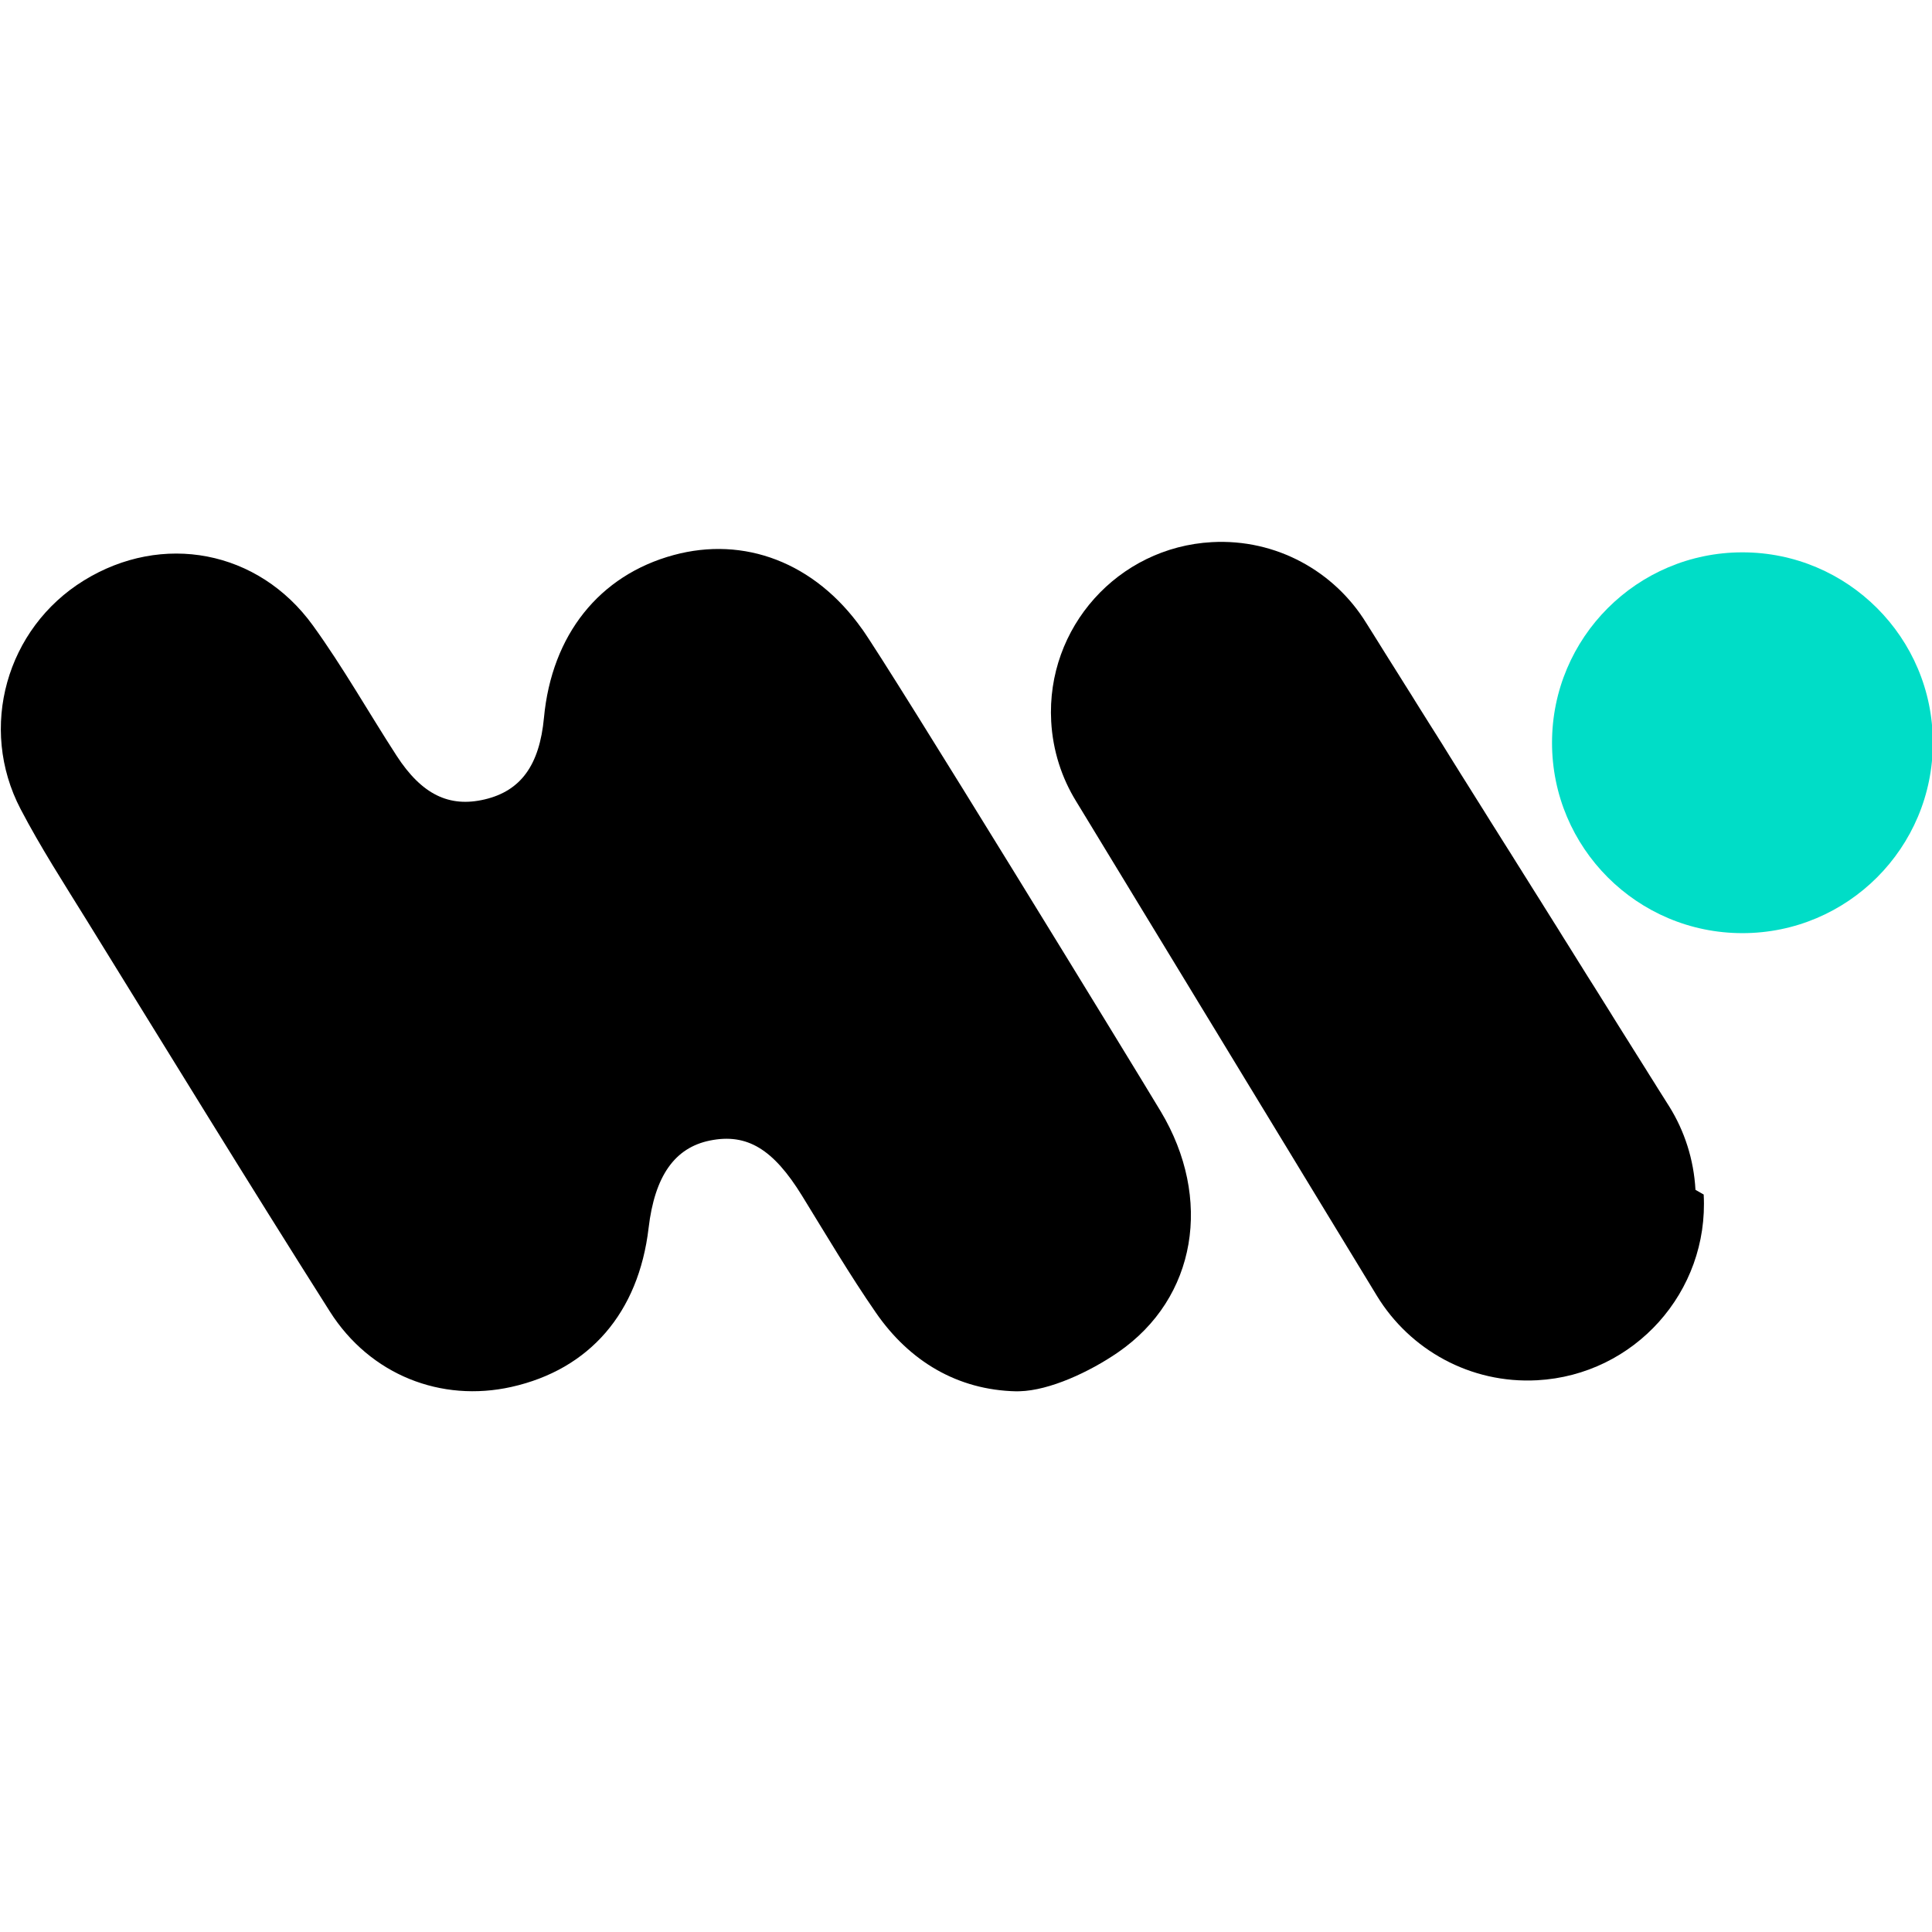
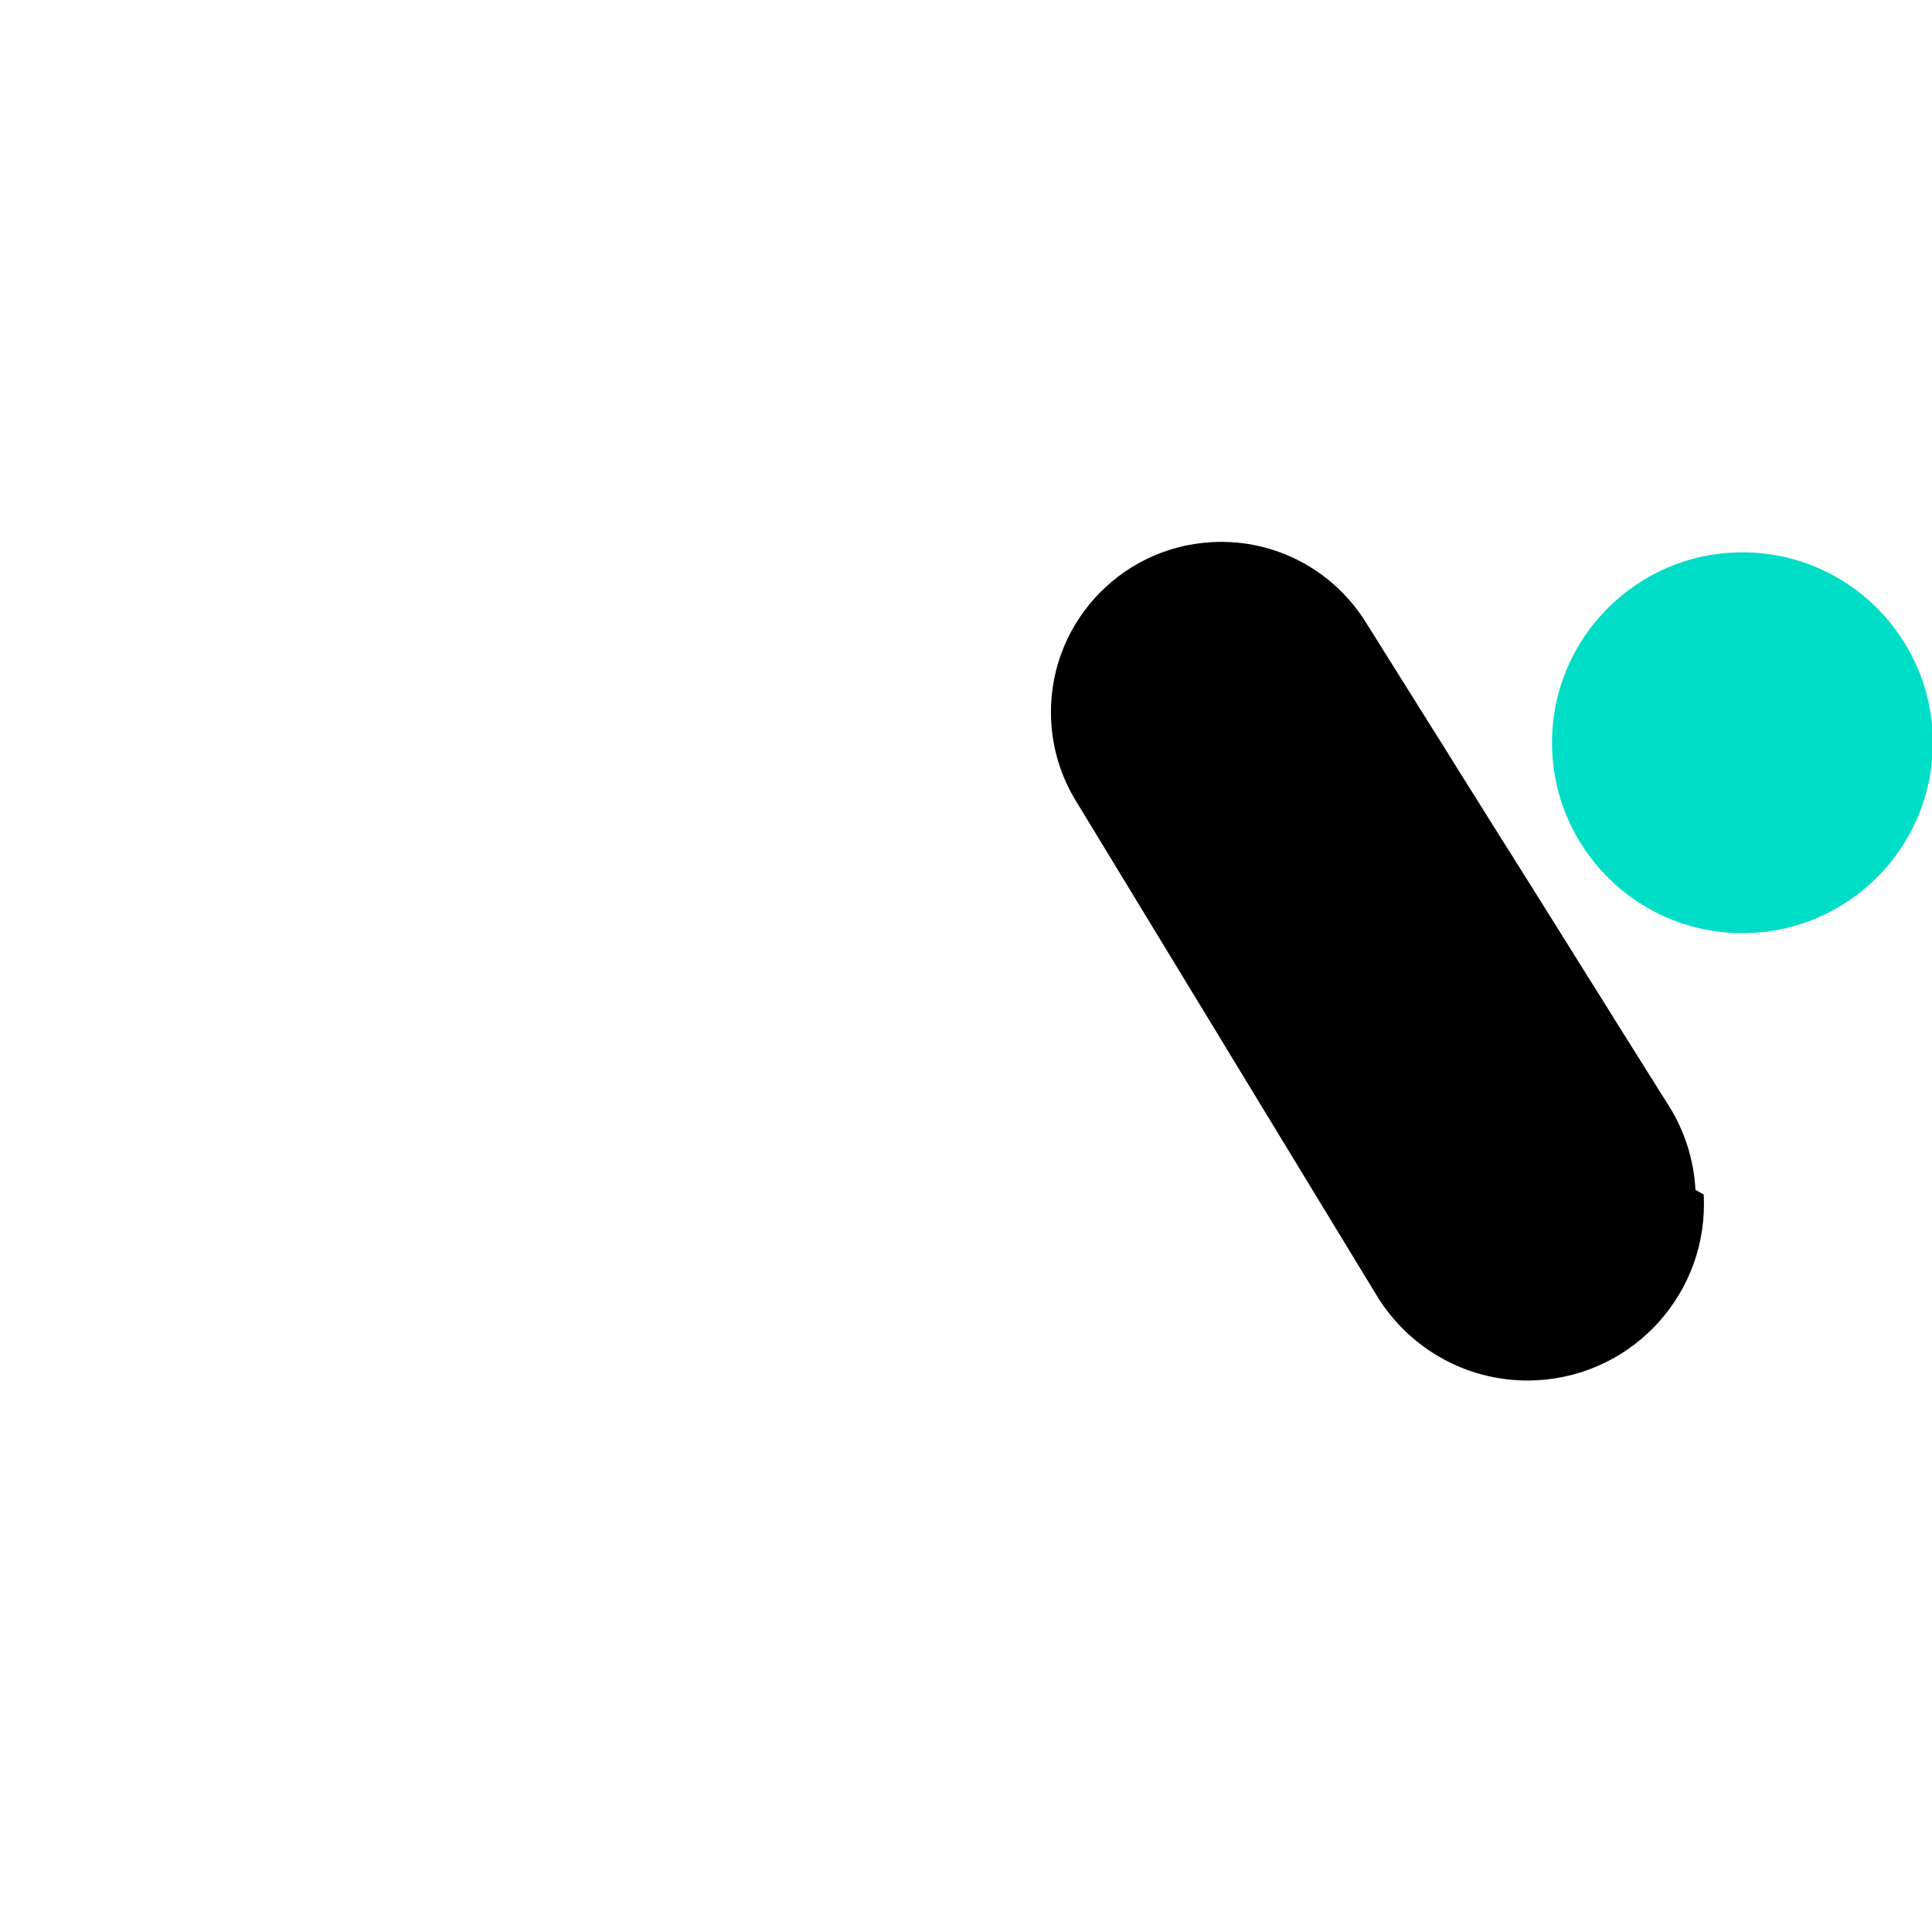
<svg xmlns="http://www.w3.org/2000/svg" width="1091" height="1091" viewBox="0 0 1091 1091" fill="none">
  <g clip-path="url(#clip0_10_21)">
-     <path d="M486.78 355.177C460.1 317.487 420.17 302.637 380.38 313.447C338.41 324.847 311.57 358.517 307.18 405.267C304.66 432.087 294.13 446.607 273.7 451.427C253.65 456.157 238.15 448.657 223.92 426.697C208.09 402.257 193.74 376.777 176.71 353.217C145.83 310.517 91.54 300.527 47.35 327.807C3.62 354.797 -12.39 410.937 11.65 456.927C22.87 478.397 36.08 498.847 48.84 519.477C94.47 593.287 139.78 667.297 186.25 740.577C209.05 776.537 249.17 792.047 288.79 783.197C332.93 773.337 360.62 741.267 366.26 693.467C369.72 664.107 381 648.057 400.97 644.047C421.89 639.847 436.7 648.917 452.92 675.247C466.6 697.457 479.87 719.977 494.71 741.407C513.6 768.677 540.69 784.957 573.85 785.677C573.81 785.677 575.8 785.637 575.84 785.637C592.63 785.207 615.2 774.807 631.42 763.617C675.92 732.907 684.8 676.617 655.5 627.667C641.16 603.717 502.91 377.917 486.81 355.177H486.78Z" fill="black" />
    <path d="M983.95 526.947C1043.33 526.947 1091.47 478.809 1091.47 419.427C1091.47 360.045 1043.33 311.907 983.95 311.907C924.568 311.907 876.43 360.045 876.43 419.427C876.43 478.809 924.568 526.947 983.95 526.947Z" fill="#00DDC7" />
    <path d="M957.43 671.887C956.48 654.607 951.19 638.607 942.66 624.877C942.6 624.787 942.54 624.697 942.48 624.597C942.42 624.507 942.36 624.417 942.31 624.327C942.25 624.237 942.19 624.147 942.14 624.057C942.08 623.967 942.02 623.877 941.96 623.777C941.9 623.687 941.85 623.597 941.79 623.507C941.73 623.417 941.67 623.327 941.61 623.227C941.55 623.137 941.49 623.047 941.44 622.957C941.38 622.867 941.32 622.777 941.27 622.687C941.21 622.597 941.15 622.507 941.1 622.417C941.04 622.327 940.98 622.237 940.93 622.147C940.87 622.057 940.81 621.967 940.76 621.877C940.7 621.787 940.64 621.697 940.59 621.607C940.53 621.517 940.47 621.427 940.42 621.337C940.36 621.247 940.3 621.157 940.25 621.067C940.19 620.977 940.13 620.887 940.08 620.787C940.02 620.697 939.96 620.607 939.91 620.517C939.85 620.427 939.79 620.337 939.74 620.247C939.68 620.157 939.62 620.067 939.57 619.977C939.51 619.887 939.45 619.797 939.4 619.707C939.34 619.617 939.28 619.527 939.23 619.437C939.17 619.347 939.11 619.257 939.05 619.157C938.99 619.067 938.93 618.977 938.88 618.887C938.82 618.797 938.76 618.707 938.71 618.617C938.65 618.527 938.59 618.437 938.53 618.337C938.47 618.247 938.41 618.157 938.36 618.067C938.3 617.977 938.24 617.887 938.18 617.787C938.12 617.697 938.06 617.607 938.01 617.517C937.95 617.427 937.89 617.337 937.84 617.247C937.78 617.157 937.72 617.067 937.67 616.977C937.61 616.887 937.55 616.797 937.5 616.707C937.44 616.617 937.38 616.527 937.33 616.437C937.27 616.347 937.21 616.257 937.16 616.167C937.1 616.077 937.04 615.987 936.99 615.897C936.93 615.807 936.87 615.717 936.82 615.627C936.72 615.457 936.61 615.297 936.5 615.127C936.49 615.107 936.48 615.097 936.47 615.077C936.41 614.987 936.35 614.897 936.29 614.797C936.23 614.707 936.17 614.617 936.12 614.527C936.06 614.437 936 614.347 935.95 614.247C935.89 614.157 935.83 614.067 935.78 613.967C935.72 613.877 935.66 613.787 935.61 613.697C935.55 613.607 935.49 613.517 935.44 613.427C935.38 613.337 935.32 613.247 935.27 613.157C935.21 613.067 935.15 612.977 935.1 612.877C935.04 612.787 934.98 612.697 934.93 612.597C934.87 612.507 934.81 612.417 934.76 612.327C934.7 612.237 934.64 612.147 934.59 612.047C934.53 611.957 934.47 611.867 934.42 611.777C934.36 611.687 934.3 611.597 934.25 611.507C934.19 611.417 934.13 611.327 934.07 611.227C934.01 611.137 933.95 611.047 933.9 610.957C933.84 610.867 933.78 610.777 933.73 610.687C933.67 610.597 933.61 610.507 933.56 610.417C933.5 610.327 933.44 610.237 933.39 610.147C933.33 610.057 933.27 609.967 933.22 609.877C933.16 609.787 933.1 609.697 933.04 609.597C932.98 609.507 932.92 609.417 932.87 609.327C932.81 609.237 932.75 609.147 932.7 609.057C932.64 608.967 932.58 608.877 932.53 608.787C932.47 608.697 932.41 608.607 932.36 608.517C932.3 608.427 932.24 608.337 932.19 608.247C932.13 608.157 932.07 608.067 932.02 607.977C931.96 607.887 931.9 607.797 931.85 607.707C931.79 607.617 931.73 607.527 931.68 607.437C931.62 607.347 931.56 607.257 931.51 607.167C931.45 607.077 931.39 606.987 931.34 606.897C931.28 606.807 931.22 606.717 931.17 606.627C931.11 606.537 931.05 606.447 931 606.357C930.94 606.267 930.88 606.177 930.83 606.077C930.77 605.987 930.71 605.897 930.66 605.807C930.6 605.717 930.54 605.627 930.49 605.527C930.43 605.437 930.37 605.347 930.32 605.257C930.26 605.167 930.2 605.077 930.15 604.987C930.09 604.897 930.03 604.807 929.98 604.707C929.92 604.617 929.86 604.527 929.81 604.437C929.75 604.347 929.69 604.257 929.64 604.157C929.58 604.067 929.52 603.977 929.47 603.877C929.41 603.787 929.35 603.697 929.3 603.607C929.24 603.517 929.18 603.427 929.13 603.337C929.07 603.247 929.01 603.157 928.95 603.057C928.89 602.967 928.83 602.877 928.78 602.787C928.72 602.697 928.66 602.607 928.61 602.517C928.55 602.427 928.49 602.337 928.44 602.247C928.38 602.157 928.32 602.067 928.27 601.977C928.21 601.887 928.15 601.797 928.1 601.707C928.04 601.617 927.98 601.527 927.93 601.427C927.87 601.337 927.81 601.247 927.76 601.157C927.7 601.067 927.64 600.977 927.58 600.877C927.52 600.787 927.46 600.697 927.41 600.607C927.35 600.517 927.29 600.427 927.24 600.337C927.18 600.247 927.12 600.157 927.06 600.057C927 599.967 926.94 599.877 926.89 599.787C926.83 599.697 926.77 599.607 926.72 599.507C926.66 599.417 926.6 599.327 926.55 599.227C926.49 599.137 926.43 599.047 926.38 598.957C926.32 598.867 926.26 598.777 926.21 598.687C926.15 598.597 926.09 598.507 926.03 598.407C925.97 598.317 925.91 598.227 925.86 598.137C925.8 598.047 925.74 597.957 925.69 597.867C925.63 597.777 925.57 597.687 925.51 597.587C925.45 597.497 925.39 597.407 925.34 597.317C925.28 597.227 925.22 597.137 925.17 597.037C925.11 596.947 925.05 596.857 925 596.767C924.94 596.677 924.88 596.587 924.83 596.497C924.77 596.407 924.71 596.317 924.65 596.217C924.59 596.127 924.53 596.037 924.48 595.947C924.42 595.857 924.36 595.767 924.31 595.677C924.25 595.587 924.19 595.497 924.13 595.397C924.07 595.307 924.02 595.217 923.96 595.127C923.9 595.037 923.84 594.947 923.79 594.847C923.73 594.757 923.67 594.667 923.62 594.567C923.56 594.477 923.5 594.387 923.45 594.297C923.39 594.207 923.33 594.117 923.28 594.027C923.22 593.937 923.16 593.847 923.1 593.747C923.04 593.657 922.98 593.567 922.93 593.477C922.87 593.387 922.81 593.297 922.76 593.207C922.7 593.117 922.64 593.027 922.58 592.927C922.52 592.837 922.46 592.747 922.41 592.657C922.35 592.567 922.29 592.477 922.24 592.387C922.18 592.297 922.12 592.207 922.07 592.107C922.01 592.017 921.95 591.927 921.9 591.837C921.84 591.747 921.78 591.657 921.73 591.567C921.67 591.477 921.61 591.387 921.56 591.287C921.5 591.197 921.44 591.107 921.39 591.017C921.33 590.927 921.27 590.837 921.22 590.747C921.16 590.657 921.1 590.567 921.05 590.477C920.94 590.297 920.82 590.117 920.7 589.927C920.64 589.837 920.58 589.747 920.53 589.647C920.47 589.557 920.41 589.467 920.36 589.377C920.3 589.287 920.24 589.197 920.19 589.097C920.13 589.007 920.07 588.917 920.02 588.817C919.96 588.727 919.9 588.637 919.85 588.547C919.79 588.457 919.73 588.367 919.67 588.267C919.61 588.177 919.55 588.087 919.5 587.997C919.44 587.907 919.38 587.817 919.33 587.727C919.27 587.637 919.21 587.547 919.16 587.457C919.1 587.367 919.04 587.277 918.98 587.177C918.92 587.087 918.86 586.997 918.81 586.907C918.75 586.817 918.69 586.727 918.64 586.637C918.58 586.547 918.52 586.457 918.47 586.367C918.41 586.277 918.35 586.187 918.3 586.097C918.24 586.007 918.18 585.917 918.12 585.817C918.06 585.727 918 585.637 917.95 585.547C917.89 585.457 917.83 585.367 917.78 585.267C917.72 585.177 917.66 585.087 917.61 584.997C917.55 584.907 917.49 584.817 917.44 584.727C917.38 584.637 917.32 584.547 917.26 584.447C917.2 584.357 917.14 584.267 917.09 584.177C917.03 584.087 916.97 583.997 916.92 583.907C916.86 583.817 916.8 583.727 916.75 583.627C916.69 583.537 916.63 583.447 916.58 583.357C916.52 583.267 916.46 583.177 916.41 583.087C916.35 582.997 916.29 582.907 916.23 582.807C916.17 582.717 916.11 582.627 916.06 582.537C916 582.447 915.94 582.357 915.89 582.257C915.83 582.167 915.77 582.077 915.72 581.987C915.66 581.897 915.6 581.807 915.55 581.707C915.49 581.617 915.43 581.527 915.38 581.437C915.32 581.347 915.26 581.257 915.21 581.167C915.15 581.077 915.09 580.987 915.04 580.897C914.98 580.807 914.92 580.717 914.87 580.627C914.81 580.537 914.75 580.447 914.69 580.347C914.63 580.257 914.57 580.167 914.52 580.077C914.46 579.987 914.4 579.897 914.35 579.807C914.29 579.717 914.23 579.627 914.18 579.537C914.12 579.447 914.06 579.357 914.01 579.267C913.95 579.177 913.89 579.087 913.84 578.997C913.78 578.907 913.72 578.817 913.67 578.727C913.61 578.637 913.55 578.547 913.5 578.447C913.44 578.357 913.38 578.267 913.33 578.177C913.27 578.087 913.21 577.997 913.16 577.897C913.1 577.807 913.04 577.717 912.99 577.627C912.93 577.537 912.87 577.447 912.82 577.357C912.76 577.267 912.7 577.177 912.65 577.087C912.59 576.997 912.53 576.907 912.48 576.817C912.42 576.727 912.36 576.637 912.31 576.547C912.25 576.457 912.19 576.367 912.14 576.277C912.08 576.187 912.02 576.097 911.97 575.997C911.91 575.907 911.85 575.817 911.8 575.727C911.74 575.637 911.68 575.547 911.63 575.447C911.57 575.357 911.51 575.267 911.46 575.177C911.4 575.087 911.35 574.997 911.29 574.907C911.23 574.817 911.17 574.727 911.12 574.627C911.06 574.537 911 574.447 910.95 574.357C910.89 574.267 910.83 574.177 910.78 574.087C910.72 573.997 910.66 573.907 910.61 573.807C910.55 573.717 910.49 573.627 910.44 573.537C910.38 573.447 910.32 573.357 910.27 573.257C910.21 573.167 910.15 573.077 910.1 572.977C910.04 572.887 909.98 572.797 909.93 572.707C909.87 572.617 909.81 572.527 909.76 572.427C909.7 572.337 909.64 572.247 909.59 572.147C909.53 572.057 909.48 571.967 909.42 571.877C909.36 571.787 909.3 571.697 909.25 571.597C909.19 571.507 909.13 571.417 909.08 571.327C909.02 571.237 908.96 571.147 908.91 571.057C908.85 570.967 908.79 570.877 908.74 570.787C908.68 570.697 908.62 570.607 908.57 570.517C908.51 570.427 908.45 570.337 908.4 570.247C908.34 570.157 908.28 570.067 908.23 569.977C908.17 569.887 908.11 569.797 908.06 569.697C908 569.607 907.94 569.517 907.89 569.427C907.83 569.337 907.77 569.247 907.72 569.147C907.66 569.057 907.6 568.967 907.55 568.877C907.49 568.787 907.43 568.697 907.37 568.597C907.31 568.507 907.25 568.417 907.2 568.327C907.14 568.237 907.08 568.147 907.03 568.057C906.97 567.967 906.91 567.877 906.86 567.787C906.8 567.697 906.74 567.607 906.69 567.517C906.63 567.427 906.57 567.337 906.52 567.237C906.46 567.147 906.4 567.057 906.35 566.967C906.29 566.877 906.23 566.787 906.17 566.687C906.11 566.597 906.05 566.507 906 566.417C905.94 566.327 905.88 566.237 905.83 566.147C905.77 566.057 905.71 565.967 905.66 565.867C905.6 565.777 905.54 565.687 905.49 565.597C905.43 565.507 905.37 565.417 905.32 565.327C905.26 565.237 905.2 565.147 905.15 565.057C905.09 564.967 905.03 564.877 904.98 564.777C904.92 564.687 904.86 564.597 904.81 564.507C904.75 564.417 904.69 564.327 904.63 564.227C904.57 564.137 904.52 564.047 904.46 563.957C904.4 563.867 904.34 563.777 904.29 563.677C904.23 563.587 904.17 563.497 904.12 563.407C904.06 563.317 904 563.227 903.95 563.137C903.89 563.047 903.83 562.957 903.78 562.857C903.72 562.767 903.66 562.677 903.61 562.587C903.55 562.497 903.49 562.407 903.44 562.317C903.38 562.227 903.32 562.137 903.27 562.037C903.21 561.947 903.15 561.857 903.1 561.757C903.04 561.667 902.98 561.577 902.93 561.487C902.87 561.397 902.81 561.307 902.75 561.207C902.69 561.117 902.63 561.027 902.58 560.937C902.52 560.847 902.46 560.757 902.41 560.657C902.35 560.567 902.29 560.477 902.24 560.387C902.18 560.297 902.12 560.207 902.07 560.117C902.01 560.027 901.95 559.937 901.89 559.837C901.83 559.747 901.77 559.657 901.72 559.567C901.66 559.477 901.6 559.387 901.55 559.297C901.49 559.207 901.43 559.117 901.38 559.027C901.32 558.937 901.26 558.847 901.21 558.757C901.15 558.667 901.09 558.577 901.04 558.477C900.98 558.387 900.92 558.297 900.87 558.197C900.81 558.107 900.75 558.017 900.7 557.927C900.64 557.837 900.58 557.747 900.53 557.657C900.47 557.567 900.41 557.477 900.35 557.377C900.29 557.287 900.23 557.197 900.18 557.107C900.12 557.017 900.06 556.927 900.01 556.837C899.95 556.747 899.89 556.657 899.84 556.567C899.78 556.477 899.72 556.387 899.67 556.297C899.61 556.207 899.55 556.117 899.49 556.017C899.43 555.927 899.37 555.837 899.32 555.747C899.26 555.657 899.2 555.567 899.15 555.477C899.09 555.387 899.03 555.297 898.98 555.207C898.92 555.117 898.86 555.027 898.8 554.927C898.74 554.837 898.68 554.747 898.63 554.657C898.57 554.567 898.51 554.477 898.46 554.387C898.4 554.297 898.34 554.207 898.29 554.117C898.23 554.027 898.17 553.937 898.12 553.847C898.06 553.757 898 553.667 897.95 553.577C897.89 553.487 897.83 553.397 897.78 553.307C897.72 553.217 897.66 553.127 897.61 553.037C897.55 552.947 897.49 552.857 897.43 552.757C897.37 552.667 897.31 552.577 897.26 552.487C897.2 552.397 897.14 552.307 897.09 552.217C897.03 552.127 896.97 552.037 896.91 551.937C896.85 551.847 896.79 551.757 896.74 551.667C896.68 551.577 896.62 551.487 896.57 551.397C896.51 551.307 896.45 551.217 896.4 551.127C896.34 551.037 896.28 550.947 896.23 550.847C896.17 550.757 896.11 550.667 896.06 550.577C896 550.487 895.94 550.397 895.89 550.307C895.83 550.217 895.77 550.127 895.71 550.027C895.65 549.937 895.59 549.847 895.54 549.757C895.48 549.667 895.42 549.577 895.37 549.477C895.31 549.387 895.25 549.297 895.2 549.207C895.14 549.117 895.08 549.027 895.03 548.937C894.97 548.847 894.91 548.757 894.86 548.657C894.8 548.567 894.74 548.477 894.69 548.387C894.63 548.297 894.57 548.207 894.52 548.117C894.46 548.027 894.4 547.937 894.35 547.847C894.29 547.757 894.23 547.667 894.18 547.577C894.12 547.487 894.06 547.397 894.01 547.297C893.95 547.207 893.89 547.117 893.84 547.017C893.78 546.927 893.73 546.837 893.67 546.747C893.61 546.657 893.55 546.567 893.5 546.467C893.44 546.377 893.38 546.287 893.33 546.187C893.27 546.097 893.21 546.007 893.16 545.917C893.1 545.827 893.04 545.737 892.99 545.647C892.93 545.557 892.87 545.467 892.82 545.377C892.76 545.287 892.7 545.197 892.65 545.107C892.59 545.017 892.53 544.927 892.47 544.827C892.41 544.737 892.35 544.647 892.3 544.557C892.24 544.467 892.18 544.377 892.13 544.287C892.07 544.197 892.01 544.107 891.96 544.017C891.9 543.927 891.84 543.837 891.79 543.747C891.73 543.657 891.67 543.567 891.62 543.477C891.56 543.387 891.5 543.297 891.45 543.207C891.39 543.117 891.33 543.027 891.28 542.937C891.22 542.847 891.16 542.757 891.11 542.657C891.05 542.567 891 542.477 890.94 542.387C890.88 542.297 890.82 542.207 890.77 542.107C890.71 542.017 890.65 541.927 890.6 541.837C890.54 541.747 890.48 541.657 890.43 541.567C890.37 541.477 890.31 541.387 890.26 541.287C890.2 541.197 890.14 541.107 890.09 541.017C890.03 540.927 889.97 540.837 889.92 540.737C889.86 540.647 889.8 540.557 889.75 540.467C889.69 540.377 889.63 540.287 889.58 540.197C889.52 540.107 889.46 540.017 889.41 539.927C889.35 539.837 889.29 539.747 889.24 539.657C889.18 539.567 889.12 539.477 889.07 539.387C889.01 539.297 888.95 539.207 888.9 539.117C888.84 539.027 888.78 538.937 888.73 538.837C888.67 538.747 888.61 538.657 888.56 538.567C888.5 538.477 888.44 538.387 888.39 538.287C888.33 538.197 888.27 538.107 888.22 538.007C888.16 537.917 888.1 537.827 888.05 537.737C887.99 537.647 887.93 537.557 887.87 537.457C887.81 537.367 887.75 537.277 887.7 537.187C887.64 537.097 887.58 537.007 887.53 536.907C887.47 536.817 887.41 536.727 887.36 536.637C887.3 536.547 887.24 536.457 887.19 536.367C887.13 536.277 887.07 536.187 887.02 536.097C886.96 536.007 886.9 535.917 886.85 535.817C886.79 535.727 886.74 535.637 886.68 535.547C886.62 535.457 886.56 535.367 886.51 535.267C886.45 535.177 886.39 535.087 886.34 534.997C886.28 534.907 886.22 534.817 886.17 534.727C886.11 534.637 886.05 534.547 886 534.457C885.94 534.367 885.88 534.277 885.83 534.187C885.77 534.097 885.71 534.007 885.66 533.917C885.6 533.827 885.54 533.737 885.49 533.637C885.43 533.547 885.37 533.457 885.32 533.357C885.26 533.267 885.2 533.177 885.15 533.087C885.09 532.997 885.03 532.907 884.97 532.807C884.91 532.717 884.85 532.627 884.8 532.537C884.74 532.447 884.68 532.357 884.62 532.257C884.56 532.167 884.5 532.077 884.45 531.987C884.39 531.897 884.33 531.807 884.28 531.717C884.22 531.627 884.16 531.537 884.11 531.447C884.05 531.357 883.99 531.267 883.93 531.167C883.87 531.077 883.81 530.987 883.76 530.897C883.7 530.807 883.64 530.717 883.59 530.627C883.53 530.537 883.47 530.447 883.42 530.347C883.36 530.257 883.3 530.167 883.25 530.077C883.19 529.987 883.13 529.897 883.08 529.807C883.02 529.717 882.96 529.627 882.91 529.537C882.85 529.447 882.79 529.357 882.74 529.267C882.68 529.177 882.62 529.087 882.57 528.997C882.51 528.907 882.45 528.817 882.4 528.727C882.34 528.637 882.28 528.547 882.23 528.447C882.17 528.357 882.11 528.267 882.06 528.177C882 528.087 881.94 527.997 881.89 527.897C881.83 527.807 881.77 527.717 881.72 527.617C881.66 527.527 881.6 527.437 881.55 527.347C881.49 527.257 881.43 527.167 881.38 527.067C881.32 526.977 881.26 526.887 881.21 526.797C881.15 526.707 881.09 526.617 881.04 526.527C880.98 526.437 880.92 526.347 880.87 526.247C880.81 526.157 880.75 526.067 880.7 525.977C880.64 525.887 880.58 525.797 880.53 525.697C880.47 525.607 880.41 525.517 880.36 525.417C880.3 525.327 880.24 525.237 880.19 525.147C880.13 525.057 880.07 524.967 880.02 524.867C879.96 524.777 879.9 524.687 879.85 524.597C879.79 524.507 879.73 524.417 879.68 524.327C879.62 524.237 879.56 524.147 879.51 524.057C879.45 523.967 879.39 523.877 879.34 523.787C879.28 523.697 879.22 523.607 879.17 523.517C879.11 523.427 879.05 523.337 879 523.237C878.94 523.147 878.88 523.057 878.83 522.967C878.77 522.877 878.71 522.787 878.66 522.697C878.6 522.607 878.54 522.517 878.48 522.417C878.42 522.327 878.36 522.237 878.31 522.147C878.25 522.057 878.19 521.967 878.14 521.877C878.08 521.787 878.02 521.697 877.96 521.597C877.9 521.507 877.84 521.417 877.79 521.327C877.73 521.237 877.67 521.147 877.61 521.047C877.55 520.957 877.49 520.867 877.44 520.777C877.38 520.687 877.32 520.597 877.27 520.507C877.21 520.417 877.15 520.327 877.1 520.227C877.04 520.137 876.98 520.047 876.93 519.957C876.87 519.867 876.81 519.777 876.76 519.677C876.7 519.587 876.64 519.497 876.59 519.397C876.53 519.307 876.47 519.217 876.42 519.127C876.36 519.037 876.3 518.947 876.25 518.857C876.19 518.767 876.13 518.677 876.08 518.587C876.02 518.497 875.96 518.407 875.91 518.317C875.85 518.227 875.79 518.137 875.74 518.047C875.68 517.957 875.62 517.867 875.56 517.767C875.5 517.677 875.44 517.587 875.39 517.497C875.33 517.407 875.27 517.317 875.22 517.227C875.16 517.137 875.1 517.047 875.05 516.957C874.99 516.867 874.93 516.777 874.88 516.687C874.82 516.597 874.76 516.507 874.71 516.417C874.65 516.327 874.59 516.237 874.54 516.147C874.48 516.057 874.42 515.967 874.37 515.867C874.31 515.777 874.25 515.687 874.2 515.597C874.14 515.507 874.08 515.417 874.03 515.317C873.97 515.227 873.91 515.137 873.86 515.047C873.8 514.957 873.74 514.867 873.69 514.777C873.63 514.687 873.57 514.597 873.52 514.507C873.46 514.417 873.4 514.327 873.35 514.237C873.29 514.147 873.23 514.057 873.18 513.967C873.12 513.877 873.06 513.787 873.01 513.697C872.95 513.607 872.89 513.517 872.84 513.427C872.78 513.337 872.72 513.247 872.67 513.157C872.61 513.067 872.55 512.977 872.5 512.887C872.44 512.797 872.38 512.707 872.33 512.617C872.27 512.527 872.21 512.437 872.16 512.347C872.1 512.257 872.04 512.167 871.99 512.077C871.93 511.987 871.87 511.897 871.82 511.797C871.76 511.707 871.7 511.617 871.65 511.527C871.59 511.437 871.53 511.347 871.48 511.247C871.42 511.157 871.36 511.067 871.31 510.977C871.25 510.887 871.19 510.797 871.14 510.707C871.08 510.617 871.02 510.527 870.97 510.427C870.91 510.337 870.85 510.247 870.8 510.157C870.74 510.067 870.68 509.977 870.63 509.877C870.57 509.787 870.51 509.697 870.46 509.607C870.4 509.517 870.34 509.427 870.29 509.337C870.23 509.247 870.17 509.157 870.12 509.057C870.06 508.967 870 508.877 869.95 508.787C869.89 508.697 869.83 508.607 869.78 508.517C869.72 508.427 869.66 508.337 869.61 508.247C869.55 508.157 869.49 508.067 869.44 507.977C869.38 507.887 869.32 507.797 869.26 507.697C869.2 507.607 869.14 507.517 869.09 507.427C869.03 507.337 868.97 507.247 868.92 507.157C868.86 507.067 868.8 506.977 868.75 506.887C868.69 506.797 868.63 506.707 868.58 506.617C868.52 506.527 868.46 506.437 868.41 506.347C868.35 506.257 868.29 506.167 868.23 506.067C868.17 505.977 868.11 505.887 868.06 505.797C868 505.707 867.94 505.617 867.89 505.527C867.83 505.437 867.77 505.347 867.71 505.247C867.65 505.157 867.59 505.067 867.54 504.977C867.48 504.887 867.42 504.797 867.37 504.697C867.31 504.607 867.25 504.517 867.2 504.427C867.14 504.337 867.08 504.247 867.03 504.157C866.97 504.067 866.91 503.977 866.85 503.877C866.79 503.787 866.73 503.697 866.68 503.607C866.62 503.517 866.56 503.427 866.51 503.337C866.45 503.247 866.39 503.157 866.34 503.067C866.28 502.977 866.22 502.887 866.17 502.797C866.11 502.707 866.05 502.617 866 502.527C865.94 502.437 865.88 502.347 865.83 502.257C865.77 502.167 865.71 502.077 865.66 501.987C865.6 501.897 865.54 501.807 865.49 501.717C865.43 501.627 865.37 501.537 865.32 501.447C865.26 501.357 865.2 501.267 865.15 501.177C865.09 501.087 865.03 500.997 864.98 500.907C864.92 500.817 864.86 500.727 864.81 500.627C864.75 500.537 864.69 500.447 864.64 500.357C864.58 500.267 864.52 500.177 864.47 500.087C864.41 499.997 864.35 499.907 864.3 499.817C864.24 499.727 864.18 499.637 864.13 499.537C864.07 499.447 864.01 499.357 863.96 499.257C863.9 499.167 863.84 499.077 863.79 498.987C863.73 498.897 863.67 498.807 863.62 498.717C863.56 498.627 863.5 498.537 863.44 498.437C863.38 498.347 863.32 498.257 863.27 498.167C863.21 498.077 863.15 497.987 863.1 497.897C863.04 497.807 862.98 497.717 862.93 497.627C862.87 497.537 862.81 497.447 862.76 497.347C862.7 497.257 862.64 497.167 862.59 497.067C862.53 496.977 862.48 496.887 862.42 496.797C862.36 496.707 862.3 496.617 862.24 496.517C862.18 496.427 862.12 496.337 862.07 496.247C862.01 496.157 861.95 496.067 861.89 495.967C861.83 495.877 861.78 495.787 861.72 495.697C861.66 495.607 861.6 495.517 861.54 495.417C861.48 495.327 861.42 495.237 861.37 495.147C861.31 495.057 861.25 494.967 861.2 494.867C861.14 494.777 861.08 494.687 861.03 494.597C860.97 494.507 860.91 494.417 860.86 494.327C860.8 494.237 860.74 494.147 860.68 494.047C860.62 493.957 860.56 493.867 860.51 493.777C860.45 493.687 860.39 493.597 860.34 493.507C860.28 493.417 860.22 493.327 860.17 493.237C860.11 493.147 860.05 493.057 860 492.967C859.94 492.877 859.88 492.787 859.83 492.687C859.77 492.597 859.71 492.507 859.66 492.407C859.6 492.317 859.54 492.227 859.49 492.137C859.43 492.047 859.37 491.957 859.32 491.857C859.26 491.767 859.2 491.677 859.15 491.577C859.09 491.487 859.03 491.397 858.98 491.307C858.92 491.217 858.86 491.127 858.8 491.027C858.74 490.937 858.68 490.847 858.63 490.757C858.57 490.667 858.51 490.577 858.46 490.487C858.4 490.397 858.34 490.307 858.28 490.207C858.22 490.117 858.16 490.027 858.11 489.937C858.05 489.847 857.99 489.757 857.94 489.667C857.88 489.577 857.82 489.487 857.76 489.387C857.7 489.297 857.64 489.207 857.59 489.117C857.53 489.027 857.47 488.937 857.42 488.847C857.36 488.757 857.3 488.667 857.24 488.567C857.18 488.477 857.12 488.387 857.07 488.297C857.01 488.207 856.95 488.117 856.9 488.017C856.84 487.927 856.78 487.837 856.73 487.747C856.67 487.657 856.61 487.567 856.56 487.477C856.5 487.387 856.44 487.297 856.39 487.207C856.33 487.117 856.27 487.027 856.22 486.937C856.16 486.847 856.1 486.757 856.05 486.667C855.99 486.577 855.93 486.487 855.88 486.397C855.82 486.307 855.76 486.217 855.71 486.117C855.65 486.027 855.59 485.937 855.54 485.837C855.48 485.747 855.42 485.657 855.37 485.567C855.31 485.477 855.25 485.387 855.19 485.287C855.13 485.197 855.07 485.107 855.02 485.017C854.96 484.927 854.9 484.837 854.85 484.737C854.79 484.647 854.73 484.557 854.68 484.457C854.62 484.367 854.56 484.277 854.51 484.187C854.45 484.097 854.39 484.007 854.34 483.917C854.28 483.827 854.22 483.737 854.16 483.637C854.1 483.547 854.04 483.457 853.99 483.367C853.93 483.277 853.87 483.187 853.82 483.097C853.76 483.007 853.7 482.917 853.65 482.817C853.59 482.727 853.53 482.637 853.48 482.547C853.42 482.457 853.36 482.367 853.31 482.267C853.25 482.177 853.19 482.087 853.14 481.997C853.08 481.907 853.02 481.817 852.97 481.727C852.91 481.637 852.85 481.547 852.79 481.447C852.73 481.357 852.67 481.267 852.62 481.177C852.56 481.087 852.5 480.997 852.45 480.907C852.39 480.817 852.33 480.727 852.27 480.627C852.21 480.537 852.15 480.447 852.1 480.357C852.04 480.267 851.98 480.177 851.93 480.087C851.87 479.997 851.81 479.907 851.75 479.807C851.69 479.717 851.63 479.627 851.58 479.537C851.52 479.447 851.46 479.357 851.41 479.267C851.35 479.177 851.29 479.087 851.24 478.997C851.18 478.907 851.12 478.817 851.07 478.727C851.01 478.637 850.95 478.547 850.9 478.457C850.84 478.367 850.78 478.277 850.73 478.187C850.67 478.097 850.61 478.007 850.56 477.917C850.5 477.827 850.44 477.737 850.39 477.647C850.33 477.557 850.27 477.467 850.22 477.377C850.16 477.287 850.1 477.197 850.05 477.107C849.99 477.017 849.93 476.927 849.87 476.827C849.81 476.737 849.75 476.647 849.7 476.557C849.64 476.467 849.58 476.377 849.53 476.287C849.47 476.197 849.41 476.107 849.35 476.007C849.29 475.917 849.23 475.827 849.18 475.737C849.09 475.587 848.99 475.437 848.9 475.287C848.88 475.257 848.86 475.217 848.83 475.187C848.77 475.097 848.71 475.007 848.66 474.907C848.6 474.817 848.54 474.727 848.49 474.637C848.43 474.547 848.37 474.457 848.32 474.367C848.26 474.277 848.2 474.187 848.15 474.097C848.09 474.007 848.03 473.917 847.98 473.827C847.92 473.737 847.86 473.647 847.81 473.557C847.75 473.467 847.69 473.377 847.64 473.287C847.58 473.197 847.52 473.107 847.47 473.007C847.41 472.917 847.35 472.827 847.3 472.737C847.24 472.647 847.18 472.557 847.12 472.457C847.06 472.367 847 472.277 846.95 472.187C846.89 472.097 846.83 472.007 846.78 471.917C846.72 471.827 846.66 471.737 846.61 471.637C846.55 471.547 846.49 471.457 846.44 471.367C846.38 471.277 846.32 471.187 846.26 471.087C846.2 470.997 846.14 470.907 846.09 470.817C846.03 470.727 845.97 470.637 845.92 470.547C845.86 470.457 845.8 470.367 845.75 470.267C845.69 470.177 845.63 470.087 845.58 469.997C845.52 469.907 845.46 469.817 845.41 469.727C845.35 469.637 845.29 469.547 845.24 469.447C845.18 469.357 845.12 469.267 845.07 469.177C845.01 469.087 844.95 468.997 844.9 468.907C844.84 468.817 844.78 468.727 844.72 468.627C844.66 468.537 844.6 468.447 844.55 468.357C844.49 468.267 844.43 468.177 844.38 468.087C844.32 467.997 844.26 467.907 844.2 467.807C844.14 467.717 844.08 467.627 844.03 467.537C843.97 467.447 843.91 467.357 843.86 467.267C843.8 467.177 843.74 467.087 843.68 466.987C843.62 466.897 843.56 466.807 843.51 466.717C843.45 466.627 843.39 466.537 843.34 466.447C843.28 466.357 843.22 466.267 843.17 466.177C843.11 466.087 843.05 465.997 843 465.907C842.94 465.817 842.88 465.727 842.83 465.637C842.77 465.547 842.71 465.457 842.66 465.367C842.6 465.277 842.54 465.187 842.49 465.097C842.43 465.007 842.37 464.917 842.32 464.827C842.26 464.737 842.2 464.647 842.15 464.557C842.04 464.377 841.92 464.197 841.8 464.007C841.74 463.917 841.68 463.827 841.62 463.727C841.56 463.637 841.5 463.547 841.45 463.457C841.39 463.367 841.33 463.277 841.28 463.177C841.22 463.087 841.16 462.997 841.11 462.897C841.05 462.807 840.99 462.717 840.94 462.627C840.88 462.537 840.82 462.447 840.77 462.347C840.71 462.257 840.65 462.167 840.6 462.077C840.54 461.987 840.48 461.897 840.43 461.797C840.37 461.707 840.32 461.617 840.26 461.527C840.2 461.437 840.14 461.347 840.08 461.247C840.02 461.157 839.96 461.067 839.91 460.977C839.85 460.887 839.79 460.797 839.74 460.697C839.68 460.607 839.62 460.517 839.57 460.427C839.51 460.337 839.45 460.247 839.4 460.157C839.34 460.067 839.28 459.977 839.23 459.887C839.17 459.797 839.11 459.707 839.06 459.617C839 459.527 838.94 459.437 838.89 459.347C838.83 459.257 838.77 459.167 838.72 459.067C838.66 458.977 838.6 458.887 838.55 458.797C838.49 458.707 838.43 458.617 838.38 458.517C838.32 458.427 838.26 458.337 838.21 458.247C838.15 458.157 838.09 458.067 838.04 457.977C837.98 457.887 837.92 457.797 837.87 457.697C837.81 457.607 837.75 457.517 837.7 457.417C837.64 457.327 837.58 457.237 837.53 457.147C837.47 457.057 837.41 456.967 837.35 456.867C837.29 456.777 837.23 456.687 837.18 456.597C837.12 456.507 837.06 456.417 837.01 456.327C836.95 456.237 836.89 456.147 836.84 456.057C836.78 455.967 836.72 455.877 836.66 455.777C836.6 455.687 836.54 455.597 836.49 455.507C836.43 455.417 836.37 455.327 836.31 455.227C836.25 455.137 836.19 455.047 836.14 454.957C836.08 454.867 836.02 454.777 835.97 454.677C835.91 454.587 835.85 454.497 835.8 454.397C835.74 454.307 835.68 454.217 835.63 454.127C835.57 454.037 835.51 453.947 835.46 453.847C835.4 453.757 835.34 453.667 835.29 453.577C835.23 453.487 835.17 453.397 835.12 453.307C835.06 453.217 835 453.127 834.94 453.027C834.88 452.937 834.82 452.847 834.77 452.757C834.71 452.667 834.65 452.577 834.6 452.487C834.54 452.397 834.48 452.307 834.43 452.217C834.37 452.127 834.31 452.037 834.25 451.937C834.19 451.847 834.13 451.757 834.08 451.667C834.02 451.577 833.96 451.487 833.91 451.397C833.85 451.307 833.79 451.217 833.74 451.127C833.68 451.037 833.62 450.947 833.57 450.857C833.51 450.767 833.45 450.677 833.39 450.577C833.33 450.487 833.27 450.397 833.22 450.307C833.16 450.217 833.1 450.127 833.05 450.027C832.99 449.937 832.93 449.847 832.88 449.757C832.82 449.667 832.76 449.577 832.71 449.477C832.65 449.387 832.59 449.297 832.54 449.207C832.48 449.117 832.42 449.027 832.37 448.937C832.31 448.847 832.25 448.757 832.2 448.667C832.14 448.577 832.08 448.487 832.02 448.387C831.96 448.297 831.9 448.207 831.85 448.117C831.79 448.027 831.73 447.937 831.68 447.847C831.62 447.757 831.56 447.667 831.51 447.577C831.45 447.487 831.39 447.397 831.34 447.307C831.28 447.217 831.22 447.127 831.17 447.027C831.11 446.937 831.05 446.847 831 446.757C830.94 446.667 830.88 446.577 830.83 446.477C830.77 446.387 830.71 446.297 830.66 446.207C830.6 446.117 830.54 446.027 830.49 445.937C830.43 445.847 830.37 445.757 830.32 445.657C830.26 445.567 830.2 445.477 830.15 445.387C830.09 445.297 830.03 445.207 829.98 445.117C829.92 445.027 829.86 444.937 829.8 444.837C829.74 444.747 829.68 444.657 829.63 444.567C829.57 444.477 829.51 444.387 829.46 444.297C829.4 444.207 829.34 444.117 829.29 444.027C829.23 443.937 829.17 443.847 829.12 443.757C829.06 443.667 829 443.577 828.95 443.477C828.89 443.387 828.83 443.297 828.78 443.207C828.72 443.117 828.66 443.027 828.61 442.937C828.55 442.847 828.49 442.757 828.43 442.657C828.37 442.567 828.31 442.477 828.26 442.387C828.2 442.297 828.14 442.207 828.09 442.117C828.03 442.027 827.97 441.937 827.92 441.837C827.86 441.747 827.8 441.657 827.75 441.567C827.69 441.477 827.63 441.387 827.58 441.297C827.52 441.207 827.46 441.117 827.41 441.027C827.35 440.937 827.29 440.847 827.24 440.757C827.18 440.667 827.12 440.577 827.06 440.477C827 440.387 826.94 440.297 826.89 440.207C826.83 440.117 826.77 440.027 826.72 439.937C826.66 439.847 826.6 439.757 826.55 439.667C826.49 439.577 826.43 439.487 826.38 439.397C826.32 439.307 826.26 439.217 826.21 439.127C826.15 439.037 826.09 438.947 826.04 438.857C825.98 438.767 825.92 438.677 825.87 438.587C825.81 438.497 825.75 438.407 825.7 438.317C825.64 438.227 825.58 438.137 825.53 438.047C825.47 437.957 825.41 437.867 825.36 437.777C825.3 437.687 825.24 437.597 825.19 437.507C825.13 437.417 825.07 437.327 825.02 437.237C824.96 437.147 824.9 437.057 824.85 436.967C824.79 436.877 824.73 436.787 824.68 436.697C824.62 436.607 824.56 436.517 824.51 436.427C824.45 436.337 824.39 436.247 824.34 436.147C824.28 436.057 824.22 435.967 824.17 435.867C824.11 435.777 824.05 435.687 824 435.597C823.94 435.507 823.88 435.417 823.83 435.317C823.77 435.227 823.71 435.137 823.66 435.047C823.6 434.957 823.54 434.867 823.49 434.777C823.43 434.687 823.37 434.597 823.32 434.497C823.26 434.407 823.2 434.317 823.15 434.227C823.09 434.137 823.03 434.047 822.98 433.947C822.92 433.857 822.86 433.767 822.81 433.677C822.75 433.587 822.69 433.497 822.64 433.407C822.58 433.317 822.52 433.227 822.47 433.137C822.41 433.047 822.35 432.957 822.3 432.867C822.24 432.777 822.18 432.687 822.13 432.597C822.07 432.507 822.01 432.417 821.96 432.327C821.9 432.237 821.84 432.147 821.79 432.057C821.73 431.967 821.67 431.877 821.62 431.787C821.56 431.697 821.5 431.607 821.45 431.507C821.39 431.417 821.33 431.327 821.28 431.237C821.22 431.147 821.16 431.057 821.11 430.967C821.05 430.877 820.99 430.787 820.93 430.687C820.87 430.597 820.81 430.507 820.76 430.417C820.7 430.327 820.64 430.237 820.59 430.137C820.53 430.047 820.47 429.957 820.42 429.857C820.36 429.767 820.3 429.677 820.25 429.587C820.19 429.497 820.13 429.407 820.08 429.307C820.02 429.217 819.96 429.127 819.91 429.027C819.85 428.937 819.79 428.847 819.74 428.757C819.68 428.667 819.62 428.577 819.57 428.487C819.51 428.397 819.45 428.307 819.4 428.217C819.34 428.127 819.28 428.037 819.23 427.947C819.17 427.857 819.11 427.767 819.05 427.667C818.99 427.577 818.93 427.487 818.88 427.397C818.82 427.307 818.76 427.217 818.71 427.127C818.65 427.037 818.59 426.947 818.54 426.847C818.48 426.757 818.42 426.667 818.37 426.567C818.31 426.477 818.25 426.387 818.2 426.297C818.14 426.207 818.08 426.117 818.03 426.017C817.97 425.927 817.91 425.837 817.86 425.747C817.8 425.657 817.74 425.567 817.69 425.467C817.63 425.377 817.57 425.287 817.52 425.187C817.46 425.097 817.4 425.007 817.35 424.917C817.29 424.827 817.23 424.737 817.18 424.647C817.12 424.557 817.06 424.467 817.01 424.377C816.95 424.287 816.89 424.197 816.84 424.097C816.78 424.007 816.72 423.917 816.67 423.827C816.61 423.737 816.55 423.647 816.5 423.547C816.44 423.457 816.38 423.367 816.33 423.277C816.27 423.187 816.21 423.097 816.16 423.007C816.1 422.917 816.04 422.827 815.99 422.727C815.93 422.637 815.87 422.547 815.82 422.457C815.76 422.367 815.7 422.277 815.65 422.187C815.59 422.097 815.53 422.007 815.48 421.907C815.42 421.817 815.36 421.727 815.31 421.637C815.25 421.547 815.19 421.457 815.14 421.357C815.08 421.267 815.02 421.177 814.97 421.077C814.91 420.987 814.85 420.897 814.8 420.807C814.74 420.717 814.68 420.627 814.63 420.527C814.57 420.437 814.51 420.347 814.46 420.247C814.4 420.157 814.34 420.067 814.29 419.977C814.23 419.887 814.17 419.797 814.12 419.707C814.06 419.617 814 419.527 813.94 419.427C813.88 419.337 813.82 419.247 813.77 419.157C813.71 419.067 813.65 418.977 813.59 418.877C813.53 418.787 813.47 418.697 813.42 418.607C813.36 418.517 813.3 418.427 813.25 418.337C813.19 418.247 813.13 418.157 813.07 418.057C813.01 417.967 812.95 417.877 812.9 417.787C812.84 417.697 812.78 417.607 812.72 417.507C812.66 417.417 812.6 417.327 812.55 417.237C812.49 417.147 812.43 417.057 812.38 416.967C812.32 416.877 812.26 416.787 812.21 416.687C812.15 416.597 812.09 416.507 812.04 416.407C811.98 416.317 811.92 416.227 811.87 416.137C811.81 416.047 811.75 415.957 811.7 415.867C811.64 415.777 811.58 415.687 811.53 415.597C811.47 415.507 811.41 415.417 811.36 415.327C811.3 415.237 811.24 415.147 811.19 415.057C811.13 414.967 811.07 414.877 811.02 414.787C810.96 414.697 810.9 414.607 810.85 414.517C810.79 414.427 810.73 414.337 810.67 414.237C810.61 414.147 810.55 414.057 810.5 413.967C810.44 413.877 810.38 413.787 810.33 413.697C810.27 413.607 810.21 413.517 810.16 413.427C810.1 413.337 810.04 413.247 809.99 413.157C809.93 413.067 809.87 412.977 809.82 412.887C809.76 412.797 809.7 412.707 809.65 412.617C809.59 412.527 809.53 412.437 809.48 412.347C809.42 412.257 809.36 412.167 809.31 412.077C809.25 411.987 809.19 411.897 809.13 411.797C809.07 411.707 809.01 411.617 808.96 411.527C808.9 411.437 808.84 411.347 808.79 411.257C808.73 411.167 808.67 411.077 808.61 410.977C808.55 410.887 808.49 410.797 808.44 410.707C808.38 410.617 808.32 410.527 808.27 410.437C808.21 410.347 808.15 410.257 808.1 410.167C808.04 410.077 807.98 409.987 807.93 409.897C807.87 409.807 807.81 409.717 807.75 409.617C807.69 409.527 807.63 409.437 807.58 409.347C807.52 409.257 807.46 409.167 807.41 409.077C807.35 408.987 807.29 408.897 807.24 408.807C807.18 408.717 807.12 408.627 807.07 408.537C807.01 408.447 806.95 408.357 806.9 408.267C806.84 408.177 806.78 408.087 806.73 407.997C806.67 407.907 806.61 407.817 806.56 407.727C806.5 407.637 806.44 407.547 806.39 407.447C806.33 407.357 806.27 407.267 806.22 407.177C806.16 407.087 806.1 406.997 806.05 406.897C805.99 406.807 805.93 406.717 805.88 406.627C805.82 406.537 805.76 406.447 805.7 406.347C805.64 406.257 805.58 406.167 805.53 406.077C805.47 405.987 805.41 405.897 805.36 405.807C805.3 405.717 805.24 405.627 805.19 405.527C805.13 405.437 805.07 405.347 805.02 405.257C804.96 405.167 804.9 405.077 804.85 404.987C804.79 404.897 804.73 404.807 804.68 404.717C804.62 404.627 804.56 404.537 804.51 404.447C804.45 404.357 804.39 404.267 804.33 404.167C804.27 404.077 804.21 403.987 804.16 403.897C804.1 403.807 804.04 403.717 803.99 403.617C803.93 403.527 803.87 403.437 803.82 403.347C803.76 403.257 803.7 403.167 803.65 403.077C803.59 402.987 803.53 402.897 803.48 402.807C803.42 402.717 803.36 402.627 803.31 402.537C803.25 402.447 803.19 402.357 803.14 402.267C803.08 402.177 803.02 402.087 802.97 401.997C802.91 401.907 802.85 401.817 802.8 401.727C802.74 401.637 802.68 401.547 802.63 401.457C802.57 401.367 802.51 401.277 802.46 401.187C802.4 401.097 802.34 401.007 802.29 400.917C802.23 400.827 802.17 400.737 802.12 400.647C802.06 400.557 802 400.467 801.95 400.377C801.89 400.287 801.83 400.197 801.78 400.107C801.72 400.017 801.66 399.927 801.61 399.837C801.55 399.747 801.49 399.657 801.44 399.557C801.38 399.467 801.32 399.377 801.27 399.287C801.21 399.197 801.15 399.107 801.1 399.007C801.04 398.917 800.98 398.827 800.93 398.737C800.87 398.647 800.81 398.557 800.76 398.467C800.7 398.377 800.64 398.287 800.59 398.197C800.53 398.107 800.47 398.017 800.42 397.927C800.36 397.837 800.3 397.747 800.25 397.657C800.19 397.567 800.13 397.477 800.08 397.387C800.02 397.297 799.96 397.207 799.91 397.107C799.85 397.017 799.79 396.927 799.74 396.837C799.68 396.747 799.62 396.657 799.56 396.557C799.5 396.467 799.44 396.377 799.39 396.287C799.33 396.197 799.27 396.107 799.22 396.007C799.16 395.917 799.1 395.827 799.05 395.727C798.99 395.637 798.93 395.547 798.88 395.457C798.82 395.367 798.76 395.277 798.71 395.177C798.65 395.087 798.59 394.997 798.54 394.897C798.48 394.807 798.42 394.717 798.37 394.627C798.31 394.537 798.25 394.447 798.2 394.347C798.14 394.257 798.08 394.167 798.03 394.077C797.97 393.987 797.91 393.897 797.86 393.807C797.8 393.717 797.74 393.627 797.69 393.527C797.63 393.437 797.57 393.347 797.52 393.257C797.46 393.167 797.4 393.077 797.35 392.977C797.29 392.887 797.23 392.797 797.18 392.697C797.12 392.607 797.06 392.517 797.01 392.427C796.95 392.337 796.89 392.247 796.84 392.157C796.78 392.067 796.72 391.977 796.66 391.877C796.6 391.787 796.54 391.697 796.49 391.607C796.43 391.517 796.37 391.427 796.32 391.337C796.26 391.247 796.2 391.157 796.14 391.057C796.08 390.967 796.02 390.877 795.97 390.787C795.91 390.697 795.85 390.607 795.79 390.507C795.73 390.417 795.67 390.327 795.62 390.237C795.56 390.147 795.5 390.057 795.45 389.967C795.39 389.877 795.33 389.787 795.28 389.697C795.22 389.607 795.16 389.517 795.11 389.427C795.05 389.337 794.99 389.247 794.94 389.157C794.88 389.067 794.82 388.977 794.77 388.887C794.71 388.797 794.65 388.707 794.6 388.607C794.54 388.517 794.48 388.427 794.43 388.337C794.37 388.247 794.31 388.157 794.25 388.057C794.19 387.967 794.13 387.877 794.08 387.787C794.02 387.697 793.96 387.607 793.91 387.517C793.85 387.427 793.79 387.337 793.73 387.237C793.67 387.147 793.61 387.057 793.56 386.967C793.5 386.877 793.44 386.787 793.39 386.697C793.33 386.607 793.27 386.517 793.22 386.427C793.16 386.337 793.1 386.247 793.05 386.157C792.99 386.067 792.93 385.977 792.88 385.887C792.82 385.797 792.76 385.707 792.71 385.607C792.65 385.517 792.59 385.427 792.54 385.337C792.48 385.247 792.42 385.157 792.37 385.067C792.31 384.977 792.25 384.887 792.2 384.797C792.14 384.707 792.08 384.617 792.03 384.527C791.97 384.437 791.91 384.347 791.86 384.257C791.8 384.167 791.74 384.077 791.69 383.987C791.63 383.897 791.57 383.807 791.52 383.707C791.46 383.617 791.4 383.527 791.35 383.437C791.29 383.347 791.23 383.257 791.18 383.157C791.12 383.067 791.06 382.977 791.01 382.887C790.95 382.797 790.89 382.707 790.83 382.607C790.77 382.517 790.71 382.427 790.66 382.337C790.6 382.247 790.54 382.157 790.49 382.067C790.43 381.977 790.37 381.887 790.32 381.787C790.26 381.697 790.2 381.607 790.15 381.517C790.09 381.427 790.03 381.337 789.98 381.237C789.92 381.147 789.86 381.057 789.81 380.967C789.75 380.877 789.69 380.787 789.64 380.697C789.58 380.607 789.52 380.517 789.47 380.427C789.41 380.337 789.35 380.247 789.29 380.147C789.23 380.057 789.17 379.967 789.12 379.877C789.06 379.787 789 379.697 788.95 379.607C788.89 379.517 788.83 379.427 788.77 379.327C788.71 379.237 788.65 379.147 788.6 379.057C788.54 378.967 788.48 378.877 788.43 378.787C788.37 378.697 788.31 378.607 788.26 378.507C788.2 378.417 788.14 378.327 788.09 378.237C788.03 378.147 787.97 378.057 787.92 377.957C787.86 377.867 787.8 377.777 787.75 377.687C787.69 377.597 787.63 377.507 787.58 377.417C787.52 377.327 787.46 377.237 787.41 377.147C787.35 377.057 787.29 376.967 787.24 376.877C787.18 376.787 787.12 376.697 787.07 376.607C787.01 376.517 786.95 376.427 786.9 376.337C786.84 376.247 786.78 376.157 786.73 376.067C786.67 375.977 786.61 375.887 786.56 375.797C786.5 375.707 786.44 375.617 786.38 375.517C786.32 375.427 786.26 375.337 786.21 375.247C786.15 375.157 786.09 375.067 786.04 374.977C785.98 374.887 785.92 374.797 785.87 374.707C785.81 374.617 785.75 374.527 785.7 374.437C785.64 374.347 785.58 374.257 785.53 374.167C785.47 374.077 785.41 373.987 785.36 373.897C785.3 373.807 785.24 373.717 785.19 373.627C785.13 373.537 785.07 373.447 785.02 373.357C784.96 373.267 784.9 373.177 784.85 373.087C784.79 372.997 784.73 372.907 784.68 372.817C784.62 372.727 784.56 372.637 784.5 372.537C784.44 372.447 784.38 372.357 784.33 372.267C784.27 372.177 784.21 372.087 784.16 371.997C784.1 371.907 784.04 371.817 783.99 371.727C783.93 371.637 783.87 371.547 783.82 371.457C783.76 371.367 783.7 371.277 783.65 371.177C783.59 371.087 783.53 370.997 783.48 370.907C783.42 370.817 783.36 370.727 783.31 370.627C783.25 370.537 783.19 370.447 783.14 370.357C783.05 370.207 782.95 370.067 782.86 369.917C782.84 369.877 782.81 369.847 782.79 369.807C782.73 369.717 782.67 369.627 782.61 369.527C782.55 369.437 782.49 369.347 782.44 369.257C782.38 369.167 782.32 369.077 782.27 368.977C782.21 368.887 782.15 368.797 782.1 368.707C782.04 368.617 781.98 368.527 781.93 368.437C781.87 368.347 781.81 368.257 781.76 368.157C781.7 368.067 781.64 367.977 781.59 367.887C781.53 367.797 781.47 367.707 781.42 367.617C781.36 367.527 781.3 367.437 781.25 367.347C781.19 367.257 781.13 367.167 781.08 367.077C781.02 366.987 780.96 366.897 780.91 366.807C780.85 366.717 780.79 366.627 780.74 366.527C780.68 366.437 780.62 366.347 780.57 366.257C780.51 366.167 780.45 366.077 780.4 365.977C780.34 365.887 780.28 365.797 780.23 365.697C780.17 365.607 780.11 365.517 780.06 365.427C780 365.337 779.94 365.247 779.88 365.147C779.82 365.057 779.76 364.967 779.71 364.877C779.65 364.787 779.59 364.697 779.54 364.607C779.48 364.517 779.42 364.427 779.37 364.327C779.31 364.237 779.25 364.147 779.2 364.047C779.14 363.957 779.08 363.867 779.03 363.777C778.97 363.687 778.91 363.597 778.86 363.497C778.8 363.407 778.74 363.317 778.69 363.217C778.63 363.127 778.57 363.037 778.52 362.947C778.46 362.857 778.4 362.767 778.34 362.667C778.28 362.577 778.22 362.487 778.17 362.397C778.11 362.307 778.05 362.217 778 362.117C777.94 362.027 777.88 361.937 777.83 361.847C777.77 361.757 777.71 361.667 777.66 361.577C777.6 361.487 777.54 361.397 777.49 361.307C777.43 361.217 777.37 361.127 777.32 361.037C777.26 360.947 777.2 360.857 777.15 360.767C777.09 360.677 777.03 360.587 776.98 360.497C776.92 360.407 776.86 360.317 776.81 360.227C776.75 360.137 776.69 360.047 776.64 359.957C776.58 359.867 776.52 359.777 776.47 359.687C776.41 359.597 776.35 359.507 776.3 359.407C776.24 359.317 776.18 359.227 776.13 359.137C776.07 359.047 776.01 358.957 775.96 358.857C775.9 358.767 775.84 358.677 775.79 358.577C775.73 358.487 775.67 358.397 775.62 358.307C775.56 358.217 775.5 358.127 775.45 358.037C775.39 357.947 775.33 357.857 775.27 357.757C775.21 357.667 775.15 357.577 775.1 357.487C775.04 357.397 774.98 357.307 774.93 357.217C774.87 357.127 774.81 357.037 774.76 356.947C774.7 356.857 774.64 356.767 774.59 356.677C774.53 356.587 774.47 356.497 774.42 356.407C774.36 356.317 774.3 356.227 774.25 356.127C774.19 356.037 774.13 355.947 774.08 355.857C774.02 355.767 773.96 355.677 773.9 355.577C773.84 355.487 773.78 355.397 773.73 355.307C773.67 355.217 773.61 355.127 773.56 355.037C773.5 354.947 773.44 354.857 773.38 354.757C773.32 354.667 773.26 354.577 773.21 354.487C773.15 354.397 773.09 354.307 773.04 354.207C772.98 354.117 772.92 354.027 772.87 353.937C772.81 353.847 772.75 353.757 772.7 353.667C772.64 353.577 772.58 353.487 772.53 353.397C772.47 353.307 772.41 353.217 772.35 353.117C772.29 353.027 772.23 352.937 772.18 352.847C772.12 352.757 772.06 352.667 772.01 352.577C771.95 352.487 771.89 352.397 771.84 352.307C771.78 352.217 771.72 352.127 771.67 352.037C771.61 351.947 771.55 351.857 771.49 351.757C753.6 322.727 720.78 304.147 684.34 306.147C631.33 309.047 590.71 354.377 593.61 407.387C594.52 423.967 599.58 439.337 607.72 452.537C607.78 452.627 607.83 452.717 607.89 452.817C607.95 452.907 608 453.007 608.06 453.097C608.12 453.187 608.17 453.287 608.23 453.377C608.29 453.467 608.34 453.557 608.4 453.657C608.46 453.747 608.51 453.847 608.57 453.937C608.63 454.027 608.68 454.127 608.74 454.217C608.8 454.307 608.85 454.397 608.91 454.487C608.97 454.577 609.02 454.677 609.08 454.767C609.14 454.857 609.19 454.957 609.25 455.047C609.31 455.137 609.36 455.237 609.42 455.327C609.48 455.417 609.53 455.507 609.59 455.607C609.65 455.697 609.7 455.797 609.76 455.887C609.82 455.977 609.87 456.067 609.93 456.157C609.99 456.247 610.04 456.347 610.1 456.437C610.16 456.527 610.21 456.627 610.27 456.717C610.33 456.807 610.38 456.907 610.44 456.997C610.5 457.087 610.55 457.187 610.61 457.277C610.67 457.367 610.72 457.457 610.78 457.557C610.84 457.647 610.89 457.747 610.95 457.837C611.01 457.927 611.06 458.027 611.12 458.117C611.18 458.207 611.23 458.297 611.29 458.397C611.35 458.487 611.4 458.587 611.46 458.677C611.52 458.767 611.57 458.867 611.63 458.957C611.69 459.047 611.74 459.147 611.8 459.237C611.86 459.327 611.91 459.427 611.97 459.517C612.03 459.607 612.08 459.707 612.14 459.797C612.2 459.887 612.25 459.987 612.31 460.077C612.37 460.167 612.42 460.257 612.48 460.357C612.54 460.447 612.59 460.547 612.65 460.637C612.71 460.727 612.76 460.817 612.82 460.907C612.88 460.997 612.93 461.097 612.99 461.187C613.05 461.277 613.1 461.377 613.16 461.467C613.22 461.557 613.27 461.657 613.33 461.747C613.39 461.837 613.44 461.937 613.5 462.027C613.56 462.117 613.61 462.207 613.67 462.307C613.73 462.397 613.78 462.497 613.84 462.587C613.9 462.677 613.95 462.777 614.01 462.867C614.07 462.957 614.12 463.047 614.18 463.147C614.24 463.237 614.29 463.337 614.35 463.427C614.41 463.517 614.46 463.617 614.52 463.707C614.58 463.797 614.63 463.897 614.69 463.987C614.75 464.077 614.8 464.177 614.86 464.267C614.92 464.357 614.97 464.447 615.03 464.547C615.09 464.637 615.14 464.737 615.2 464.827C615.26 464.917 615.31 465.007 615.37 465.107C615.43 465.197 615.48 465.297 615.54 465.387C615.6 465.477 615.65 465.567 615.71 465.657C615.77 465.747 615.82 465.847 615.88 465.937C615.94 466.027 615.99 466.127 616.05 466.217C616.11 466.307 616.16 466.407 616.22 466.497C616.28 466.587 616.33 466.687 616.39 466.777C616.45 466.867 616.5 466.957 616.56 467.057C616.62 467.147 616.67 467.247 616.73 467.337C616.79 467.427 616.84 467.527 616.9 467.617C616.96 467.707 617.01 467.797 617.07 467.897C617.13 467.987 617.18 468.087 617.24 468.177C617.3 468.267 617.35 468.367 617.41 468.457C617.47 468.547 617.52 468.647 617.58 468.737C617.64 468.827 617.69 468.927 617.75 469.017C617.81 469.107 617.86 469.207 617.92 469.297C617.98 469.387 618.03 469.487 618.09 469.577C618.15 469.667 618.2 469.757 618.26 469.857C618.32 469.947 618.37 470.047 618.43 470.137C618.49 470.227 618.54 470.317 618.6 470.417C618.66 470.507 618.71 470.607 618.77 470.697C618.83 470.787 618.88 470.887 618.94 470.977C619 471.067 619.05 471.157 619.1 471.247C619.16 471.337 619.21 471.437 619.27 471.527C619.33 471.617 619.38 471.707 619.44 471.797C619.5 471.887 619.55 471.987 619.61 472.077C619.67 472.167 619.72 472.267 619.78 472.357C619.84 472.447 619.89 472.537 619.95 472.637C620.01 472.727 620.06 472.827 620.12 472.917C620.18 473.007 620.23 473.107 620.29 473.197C620.35 473.287 620.4 473.387 620.46 473.477C620.52 473.567 620.57 473.667 620.63 473.757C620.69 473.847 620.74 473.947 620.8 474.037C620.86 474.127 620.91 474.227 620.97 474.317C621.03 474.407 621.08 474.497 621.14 474.597C621.2 474.687 621.25 474.787 621.31 474.877C621.37 474.967 621.42 475.067 621.48 475.157C621.54 475.247 621.59 475.337 621.65 475.437C621.71 475.527 621.76 475.627 621.82 475.717C621.88 475.807 621.93 475.907 621.99 475.997C622.05 476.087 622.1 476.187 622.16 476.277C622.22 476.367 622.27 476.467 622.33 476.557C622.39 476.647 622.44 476.737 622.5 476.837C622.56 476.927 622.61 477.027 622.67 477.117C622.73 477.207 622.78 477.297 622.84 477.397C622.9 477.487 622.95 477.587 623.01 477.677C623.07 477.767 623.12 477.867 623.18 477.957C623.24 478.047 623.29 478.147 623.35 478.237C623.41 478.327 623.46 478.427 623.52 478.517C623.58 478.607 623.63 478.697 623.69 478.797C623.75 478.887 623.8 478.987 623.86 479.077C623.92 479.167 623.97 479.257 624.03 479.357C624.09 479.447 624.14 479.547 624.2 479.637C624.26 479.727 624.31 479.817 624.37 479.917C624.43 480.007 624.48 480.107 624.54 480.197C624.6 480.287 624.65 480.387 624.71 480.477C624.77 480.567 624.82 480.657 624.88 480.757C624.94 480.847 624.99 480.947 625.05 481.037C625.11 481.127 625.16 481.227 625.22 481.317C625.28 481.407 625.33 481.497 625.39 481.597C625.45 481.687 625.5 481.787 625.56 481.877C625.62 481.967 625.67 482.057 625.73 482.147C625.79 482.237 625.84 482.337 625.9 482.427C625.96 482.517 626.01 482.617 626.07 482.707C626.13 482.797 626.18 482.897 626.24 482.987C626.3 483.077 626.35 483.177 626.41 483.267C626.47 483.357 626.52 483.457 626.58 483.547C626.64 483.637 626.69 483.727 626.75 483.827C626.81 483.917 626.86 484.017 626.92 484.107C626.98 484.197 627.03 484.297 627.09 484.387C627.15 484.477 627.2 484.567 627.26 484.667C627.32 484.757 627.37 484.857 627.43 484.947C627.49 485.037 627.54 485.137 627.6 485.227C627.66 485.317 627.71 485.407 627.77 485.507C627.83 485.597 627.88 485.697 627.94 485.787C628 485.877 628.05 485.977 628.11 486.067C628.17 486.157 628.22 486.247 628.28 486.347C628.34 486.437 628.39 486.537 628.45 486.627C628.51 486.717 628.56 486.807 628.62 486.907C628.68 486.997 628.73 487.087 628.79 487.187C628.85 487.277 628.9 487.377 628.96 487.467C629.02 487.557 629.07 487.657 629.13 487.747C629.19 487.837 629.24 487.927 629.3 488.017C629.36 488.107 629.41 488.207 629.47 488.297C629.53 488.387 629.58 488.477 629.64 488.577C629.7 488.667 629.75 488.767 629.81 488.857C629.87 488.947 629.92 489.047 629.98 489.137C630.04 489.227 630.09 489.317 630.15 489.417C630.21 489.507 630.26 489.607 630.32 489.697C630.38 489.787 630.43 489.887 630.49 489.977C630.55 490.067 630.6 490.157 630.66 490.257C630.72 490.347 630.77 490.447 630.83 490.537C630.89 490.627 630.94 490.727 631 490.817C631.06 490.907 631.11 490.997 631.17 491.097C631.23 491.187 631.28 491.287 631.34 491.377C631.4 491.467 631.45 491.557 631.51 491.647C631.57 491.737 631.62 491.837 631.68 491.927C631.74 492.017 631.79 492.117 631.85 492.207C631.91 492.297 631.96 492.397 632.02 492.487C632.08 492.577 632.13 492.677 632.19 492.767C632.25 492.857 632.3 492.957 632.36 493.047C632.42 493.137 632.47 493.227 632.53 493.327C632.59 493.417 632.64 493.517 632.7 493.607C632.76 493.697 632.81 493.797 632.87 493.887C632.93 493.977 632.98 494.067 633.04 494.167C633.1 494.257 633.15 494.357 633.21 494.447C633.27 494.537 633.32 494.637 633.38 494.727C633.44 494.817 633.49 494.917 633.55 495.007C633.61 495.097 633.66 495.197 633.72 495.287C633.78 495.377 633.83 495.477 633.89 495.567C633.95 495.657 634 495.747 634.06 495.847C634.12 495.937 634.17 496.037 634.23 496.127C634.29 496.217 634.34 496.307 634.4 496.397C634.46 496.487 634.51 496.577 634.57 496.677C634.63 496.767 634.68 496.867 634.74 496.957C634.8 497.047 634.85 497.137 634.91 497.237C634.97 497.327 635.02 497.427 635.08 497.517C635.14 497.607 635.19 497.707 635.25 497.797C635.31 497.887 635.36 497.977 635.42 498.077C635.48 498.167 635.53 498.267 635.59 498.357C635.65 498.447 635.7 498.547 635.76 498.637C635.82 498.727 635.87 498.817 635.93 498.917C635.99 499.007 636.04 499.107 636.1 499.197C636.16 499.287 636.21 499.387 636.27 499.477C636.33 499.567 636.38 499.667 636.44 499.757C636.5 499.847 636.55 499.937 636.61 500.037C636.67 500.127 636.72 500.227 636.78 500.317C636.84 500.407 636.89 500.497 636.95 500.597C637.01 500.687 637.06 500.787 637.12 500.877C637.18 500.967 637.23 501.067 637.29 501.157C637.35 501.247 637.4 501.337 637.46 501.437C637.52 501.527 637.57 501.627 637.63 501.717C637.69 501.807 637.74 501.907 637.8 501.997C637.86 502.087 637.91 502.187 637.97 502.277C638.03 502.367 638.08 502.467 638.14 502.557C638.2 502.647 638.25 502.737 638.31 502.837C638.37 502.927 638.42 503.027 638.48 503.117C638.54 503.207 638.59 503.307 638.65 503.397C638.71 503.487 638.76 503.587 638.82 503.677C638.88 503.767 638.93 503.857 638.99 503.957C639.05 504.047 639.1 504.147 639.16 504.237C639.22 504.327 639.27 504.427 639.33 504.517C639.39 504.607 639.44 504.697 639.5 504.797C639.56 504.887 639.61 504.987 639.67 505.077C639.73 505.167 639.78 505.257 639.84 505.357C639.9 505.447 639.95 505.547 640.01 505.637C640.07 505.727 640.12 505.827 640.18 505.917C640.24 506.007 640.29 506.097 640.35 506.197C640.41 506.287 640.46 506.387 640.52 506.477C640.58 506.567 640.63 506.657 640.69 506.757C640.75 506.847 640.8 506.947 640.86 507.037C640.92 507.127 640.97 507.227 641.03 507.317C641.09 507.407 641.14 507.497 641.2 507.597C641.26 507.687 641.31 507.787 641.37 507.877C641.43 507.967 641.48 508.067 641.54 508.157C641.6 508.247 641.65 508.337 641.71 508.437C641.77 508.527 641.82 508.627 641.88 508.717C641.94 508.807 641.99 508.907 642.05 508.997C642.11 509.087 642.16 509.187 642.22 509.277C642.28 509.367 642.33 509.457 642.39 509.557C642.45 509.647 642.5 509.747 642.56 509.837C642.62 509.927 642.67 510.017 642.73 510.117C642.79 510.207 642.84 510.307 642.9 510.397C642.96 510.487 643.01 510.577 643.07 510.667C643.13 510.757 643.18 510.847 643.24 510.947C643.3 511.037 643.35 511.137 643.41 511.227C643.47 511.317 643.52 511.407 643.58 511.507C643.64 511.597 643.69 511.697 643.75 511.787C643.81 511.877 643.86 511.977 643.92 512.067C643.98 512.157 644.03 512.247 644.09 512.347C644.15 512.437 644.2 512.537 644.26 512.627C644.32 512.717 644.37 512.817 644.43 512.907C644.49 512.997 644.54 513.087 644.6 513.187C644.66 513.277 644.71 513.377 644.77 513.467C644.83 513.557 644.88 513.657 644.94 513.747C645 513.837 645.05 513.937 645.11 514.027C645.17 514.117 645.22 514.207 645.28 514.307C645.34 514.397 645.39 514.497 645.45 514.587C645.51 514.677 645.56 514.777 645.62 514.867C645.68 514.957 645.73 515.047 645.79 515.147C645.85 515.237 645.9 515.337 645.96 515.427C646.02 515.517 646.07 515.607 646.13 515.697C646.19 515.787 646.24 515.887 646.3 515.977C646.36 516.067 646.41 516.157 646.47 516.257C646.53 516.347 646.58 516.447 646.64 516.537C646.7 516.627 646.75 516.727 646.81 516.817C646.87 516.907 646.92 516.997 646.98 517.097C647.04 517.187 647.09 517.287 647.15 517.377C647.21 517.467 647.26 517.567 647.32 517.657C647.38 517.747 647.43 517.847 647.49 517.937C647.55 518.027 647.6 518.117 647.66 518.217C647.72 518.307 647.77 518.407 647.83 518.497C647.89 518.587 647.94 518.687 648 518.777C648.06 518.867 648.11 518.957 648.17 519.057C648.23 519.147 648.28 519.247 648.34 519.337C648.4 519.427 648.45 519.527 648.51 519.617C648.57 519.707 648.62 519.797 648.68 519.897C648.74 519.987 648.79 520.087 648.85 520.177C648.91 520.267 648.96 520.357 649.02 520.447C649.08 520.537 649.13 520.637 649.19 520.727C649.25 520.817 649.3 520.917 649.36 521.007C649.42 521.097 649.47 521.197 649.53 521.287C649.59 521.377 649.64 521.467 649.7 521.567C649.76 521.657 649.81 521.757 649.87 521.847C649.93 521.937 649.98 522.037 650.04 522.127C650.1 522.217 650.15 522.317 650.21 522.407C650.27 522.497 650.32 522.587 650.38 522.687C650.44 522.777 650.49 522.877 650.55 522.967C650.61 523.057 650.66 523.157 650.72 523.247C650.78 523.337 650.83 523.437 650.89 523.527C650.95 523.617 651 523.707 651.06 523.807C651.12 523.897 651.17 523.997 651.23 524.087C651.29 524.177 651.34 524.277 651.4 524.367C651.46 524.457 651.51 524.557 651.57 524.647C651.63 524.737 651.68 524.837 651.74 524.927C651.8 525.017 651.85 525.107 651.91 525.197C651.97 525.287 652.02 525.387 652.08 525.477C652.14 525.567 652.19 525.657 652.25 525.757C652.31 525.847 652.36 525.947 652.42 526.037C652.48 526.127 652.53 526.227 652.59 526.317C652.65 526.407 652.7 526.497 652.76 526.597C652.82 526.687 652.87 526.787 652.93 526.877C652.99 526.967 653.04 527.067 653.1 527.157C653.16 527.247 653.21 527.337 653.27 527.437C653.33 527.527 653.38 527.627 653.44 527.717C653.5 527.807 653.55 527.907 653.61 527.997C653.67 528.087 653.72 528.187 653.78 528.277C653.84 528.367 653.89 528.457 653.95 528.557C654.01 528.647 654.06 528.747 654.12 528.837C654.18 528.927 654.23 529.027 654.29 529.117C654.35 529.207 654.4 529.307 654.46 529.397C654.52 529.487 654.57 529.587 654.63 529.677C654.69 529.767 654.74 529.857 654.8 529.947C654.86 530.037 654.91 530.137 654.97 530.227C655.03 530.317 655.08 530.417 655.14 530.507C655.2 530.597 655.25 530.697 655.31 530.787C655.37 530.877 655.42 530.967 655.48 531.067C655.54 531.157 655.59 531.257 655.65 531.347C655.71 531.437 655.76 531.537 655.82 531.627C655.88 531.717 655.93 531.807 655.99 531.897C656.05 531.987 656.1 532.087 656.16 532.177C656.22 532.267 656.27 532.357 656.33 532.457C656.39 532.547 656.44 532.647 656.5 532.737C656.56 532.827 656.61 532.927 656.67 533.017C656.73 533.107 656.78 533.197 656.84 533.297C656.9 533.387 656.95 533.487 657.01 533.577C657.07 533.667 657.12 533.767 657.18 533.857C657.24 533.947 657.29 534.047 657.35 534.137C657.41 534.227 657.46 534.327 657.52 534.417C657.58 534.507 657.63 534.607 657.69 534.697C657.75 534.787 657.8 534.887 657.86 534.977C657.92 535.067 657.97 535.167 658.03 535.257C658.09 535.347 658.14 535.447 658.2 535.537C658.26 535.627 658.31 535.727 658.37 535.817C658.43 535.907 658.48 535.997 658.54 536.097C658.6 536.187 658.65 536.287 658.71 536.377C658.77 536.467 658.82 536.557 658.87 536.647C658.93 536.737 658.98 536.837 659.04 536.927C659.1 537.017 659.15 537.107 659.21 537.207C659.27 537.297 659.32 537.397 659.38 537.487C659.44 537.577 659.49 537.677 659.55 537.767C659.61 537.857 659.66 537.947 659.72 538.047C659.78 538.137 659.83 538.237 659.89 538.327C659.95 538.417 660 538.517 660.06 538.607C660.12 538.697 660.17 538.797 660.23 538.887C660.29 538.977 660.34 539.077 660.4 539.167C660.46 539.257 660.51 539.347 660.57 539.437C660.63 539.527 660.68 539.627 660.74 539.717C660.8 539.807 660.85 539.907 660.91 539.997C660.97 540.087 661.02 540.187 661.08 540.277C661.14 540.367 661.19 540.467 661.25 540.557C661.31 540.647 661.36 540.737 661.42 540.837C661.48 540.927 661.53 541.027 661.59 541.117C661.65 541.207 661.7 541.307 661.76 541.397C661.82 541.487 661.87 541.577 661.93 541.667C661.99 541.757 662.04 541.857 662.1 541.947C662.16 542.037 662.21 542.137 662.27 542.227C662.33 542.317 662.38 542.417 662.44 542.507C662.5 542.597 662.55 542.687 662.61 542.787C662.67 542.877 662.72 542.977 662.78 543.067C662.84 543.157 662.89 543.257 662.95 543.347C663.01 543.437 663.06 543.537 663.12 543.627C663.18 543.717 663.23 543.817 663.29 543.907C663.35 543.997 663.4 544.087 663.46 544.187C663.52 544.277 663.57 544.377 663.63 544.467C663.69 544.557 663.74 544.657 663.8 544.747C663.86 544.837 663.91 544.937 663.97 545.027C664.03 545.117 664.08 545.217 664.14 545.307C664.2 545.397 664.25 545.487 664.31 545.587C664.37 545.677 664.42 545.777 664.48 545.867C664.54 545.957 664.59 546.047 664.65 546.147C664.71 546.237 664.76 546.337 664.82 546.427C664.88 546.517 664.93 546.607 664.99 546.707C665.05 546.797 665.1 546.897 665.16 546.987C665.22 547.077 665.27 547.177 665.33 547.267C665.39 547.357 665.44 547.447 665.5 547.547C665.56 547.637 665.61 547.737 665.67 547.827C665.73 547.917 665.78 548.017 665.84 548.107C665.9 548.197 665.95 548.297 666.01 548.387C666.07 548.477 666.12 548.567 666.18 548.657C666.24 548.747 666.29 548.847 666.35 548.937C666.41 549.027 666.46 549.117 666.52 549.217C666.58 549.307 666.63 549.407 666.69 549.497C666.75 549.587 666.8 549.687 666.86 549.777C666.92 549.867 666.97 549.967 667.03 550.057C667.09 550.147 667.14 550.237 667.2 550.337C667.26 550.427 667.31 550.527 667.37 550.617C667.43 550.707 667.48 550.797 667.54 550.897C667.6 550.987 667.65 551.087 667.71 551.177C667.77 551.267 667.82 551.367 667.88 551.457C667.94 551.547 667.99 551.637 668.05 551.737C668.11 551.827 668.16 551.927 668.22 552.017C668.28 552.107 668.33 552.197 668.39 552.297C668.45 552.387 668.5 552.487 668.56 552.577C668.62 552.667 668.67 552.767 668.73 552.857C668.79 552.947 668.84 553.047 668.9 553.137C668.96 553.227 669.01 553.317 669.07 553.407C669.13 553.497 669.18 553.597 669.24 553.687C669.3 553.777 669.35 553.867 669.41 553.967C669.47 554.057 669.52 554.157 669.58 554.247C669.64 554.337 669.69 554.437 669.75 554.527C669.81 554.617 669.86 554.707 669.92 554.807C669.98 554.897 670.03 554.997 670.09 555.087C670.15 555.177 670.2 555.277 670.26 555.367C670.32 555.457 670.37 555.547 670.43 555.647C670.49 555.737 670.54 555.837 670.6 555.927C670.66 556.017 670.71 556.107 670.77 556.207C670.83 556.297 670.88 556.397 670.94 556.487C671 556.577 671.05 556.677 671.11 556.767C671.17 556.857 671.22 556.947 671.28 557.047C671.34 557.137 671.39 557.237 671.45 557.327C671.51 557.417 671.56 557.517 671.62 557.607C671.68 557.697 671.73 557.797 671.79 557.887C671.85 557.977 671.9 558.077 671.96 558.167C672.02 558.257 672.07 558.347 672.13 558.447C672.19 558.537 672.24 558.637 672.3 558.727C672.36 558.817 672.41 558.917 672.47 559.007C672.53 559.097 672.58 559.197 672.64 559.287C672.7 559.377 672.75 559.467 672.81 559.567C672.87 559.657 672.92 559.757 672.98 559.847C673.04 559.937 673.09 560.027 673.15 560.127C673.21 560.217 673.26 560.317 673.32 560.407C673.38 560.497 673.43 560.597 673.49 560.687C673.55 560.777 673.6 560.877 673.66 560.967C673.72 561.057 673.77 561.157 673.83 561.247C673.89 561.337 673.94 561.437 674 561.527C674.06 561.617 674.11 561.707 674.17 561.807C674.23 561.897 674.28 561.997 674.34 562.087C674.4 562.177 674.45 562.277 674.51 562.367C674.57 562.457 674.62 562.557 674.68 562.647C674.74 562.737 674.79 562.837 674.85 562.927C674.91 563.017 674.96 563.117 675.02 563.207C675.08 563.297 675.13 563.387 675.19 563.487C675.25 563.577 675.3 563.677 675.36 563.767C675.42 563.857 675.47 563.957 675.53 564.047C675.59 564.137 675.64 564.227 675.7 564.327C675.76 564.417 675.81 564.517 675.87 564.607C675.93 564.697 675.98 564.797 676.04 564.887C676.1 564.977 676.15 565.067 676.2 565.157C676.26 565.247 676.31 565.347 676.37 565.437C676.43 565.527 676.48 565.617 676.54 565.717C676.6 565.807 676.65 565.907 676.71 565.997C676.77 566.087 676.82 566.187 676.88 566.277C676.94 566.367 676.99 566.457 677.05 566.557C677.11 566.647 677.16 566.747 677.22 566.837C677.28 566.927 677.33 567.027 677.39 567.117C677.45 567.207 677.5 567.307 677.56 567.397C677.62 567.487 677.67 567.577 677.73 567.667C677.79 567.757 677.84 567.857 677.9 567.947C677.96 568.037 678.01 568.127 678.07 568.227C678.13 568.317 678.18 568.417 678.24 568.507C678.3 568.597 678.35 568.697 678.41 568.787C678.47 568.877 678.52 568.967 678.58 569.067C678.64 569.157 678.69 569.257 678.75 569.347C678.81 569.437 678.86 569.537 678.92 569.627C678.98 569.717 679.03 569.817 679.09 569.907C679.15 569.997 679.2 570.087 679.26 570.177C679.32 570.267 679.37 570.367 679.43 570.457C679.49 570.547 679.54 570.647 679.6 570.737C679.66 570.827 679.71 570.927 679.77 571.017C679.83 571.107 679.88 571.207 679.94 571.297C680 571.387 680.05 571.477 680.11 571.577C680.17 571.667 680.22 571.767 680.28 571.857C680.34 571.947 680.39 572.037 680.45 572.137C680.51 572.227 680.56 572.327 680.62 572.417C680.68 572.507 680.73 572.597 680.79 572.697C680.85 572.787 680.9 572.887 680.96 572.977C681.02 573.067 681.07 573.167 681.13 573.257C681.19 573.347 681.24 573.447 681.3 573.537C681.36 573.627 681.41 573.717 681.47 573.817C681.53 573.907 681.58 574.007 681.64 574.097C681.7 574.187 681.75 574.287 681.81 574.377C681.87 574.467 681.92 574.567 681.98 574.657C682.04 574.747 682.09 574.837 682.15 574.927C682.21 575.017 682.26 575.117 682.32 575.207C682.38 575.297 682.43 575.397 682.49 575.487C682.55 575.577 682.6 575.667 682.66 575.757C682.72 575.847 682.77 575.947 682.83 576.037C682.89 576.127 682.94 576.227 683 576.317C683.06 576.407 683.11 576.507 683.17 576.597C683.23 576.687 683.28 576.787 683.34 576.877C683.4 576.967 683.45 577.067 683.51 577.157C683.57 577.247 683.62 577.347 683.68 577.437C683.74 577.527 683.79 577.617 683.85 577.717C683.91 577.807 683.96 577.907 684.02 577.997C684.08 578.087 684.13 578.187 684.19 578.277C684.25 578.367 684.3 578.457 684.36 578.557C684.42 578.647 684.47 578.747 684.53 578.837C684.59 578.927 684.64 579.027 684.7 579.117C684.76 579.207 684.81 579.307 684.87 579.397C684.93 579.487 684.98 579.577 685.04 579.667C685.1 579.757 685.15 579.857 685.21 579.947C685.27 580.037 685.32 580.137 685.38 580.227C685.44 580.317 685.49 580.407 685.54 580.497C685.6 580.587 685.65 580.687 685.71 580.777C685.77 580.867 685.82 580.957 685.88 581.047C685.94 581.137 685.99 581.237 686.05 581.327C686.11 581.417 686.16 581.517 686.22 581.607C686.28 581.697 686.33 581.787 686.39 581.877C686.45 581.967 686.5 582.067 686.56 582.157C686.62 582.247 686.67 582.337 686.73 582.437C686.79 582.527 686.84 582.627 686.9 582.717C686.96 582.807 687.01 582.907 687.07 582.997C687.13 583.087 687.18 583.177 687.24 583.277C687.3 583.367 687.35 583.467 687.41 583.557C687.47 583.647 687.52 583.747 687.58 583.837C687.64 583.927 687.69 584.027 687.75 584.117C687.81 584.207 687.86 584.297 687.92 584.397C687.98 584.487 688.03 584.587 688.09 584.677C688.15 584.767 688.2 584.867 688.26 584.957C688.32 585.047 688.37 585.137 688.42 585.227C688.48 585.317 688.53 585.417 688.59 585.507C688.65 585.597 688.7 585.687 688.76 585.787C688.82 585.877 688.87 585.967 688.93 586.067C688.99 586.157 689.04 586.257 689.1 586.347C689.16 586.437 689.21 586.537 689.27 586.627C689.33 586.717 689.38 586.807 689.44 586.907C689.5 586.997 689.55 587.097 689.61 587.187C689.67 587.277 689.72 587.377 689.78 587.467C689.84 587.557 689.89 587.657 689.95 587.747C690.01 587.837 690.06 587.927 690.12 588.027C690.18 588.117 690.23 588.217 690.29 588.307C690.35 588.397 690.4 588.497 690.46 588.587C690.52 588.677 690.57 588.777 690.63 588.867C690.69 588.957 690.74 589.047 690.8 589.147C690.86 589.237 690.91 589.337 690.97 589.427C691.03 589.517 691.08 589.617 691.14 589.707C691.2 589.797 691.25 589.887 691.31 589.987C691.37 590.077 691.42 590.177 691.48 590.267C691.54 590.357 691.59 590.447 691.65 590.547C691.71 590.637 691.76 590.737 691.82 590.827C691.88 590.917 691.93 591.007 691.99 591.107C692.05 591.197 692.1 591.297 692.16 591.387C692.22 591.477 692.27 591.567 692.33 591.667C692.39 591.757 692.44 591.857 692.5 591.947C692.56 592.037 692.61 592.137 692.67 592.227C692.73 592.317 692.78 592.417 692.84 592.507C692.9 592.597 692.95 592.687 693.01 592.787C693.07 592.877 693.12 592.977 693.18 593.067C693.24 593.157 693.29 593.257 693.35 593.347C693.41 593.437 693.46 593.537 693.52 593.627C693.58 593.717 693.63 593.807 693.69 593.907C693.75 593.997 693.8 594.097 693.86 594.187C693.92 594.277 693.97 594.377 694.03 594.467C694.09 594.557 694.14 594.657 694.2 594.747C694.26 594.837 694.31 594.937 694.37 595.027C694.43 595.117 694.48 595.217 694.54 595.307C694.6 595.397 694.65 595.487 694.71 595.587C694.77 595.677 694.82 595.777 694.88 595.867C694.94 595.957 694.99 596.057 695.05 596.147C695.11 596.237 695.16 596.327 695.22 596.427C695.28 596.517 695.33 596.617 695.39 596.707C695.45 596.797 695.5 596.897 695.56 596.987C695.62 597.077 695.67 597.167 695.73 597.257C695.79 597.347 695.84 597.447 695.9 597.537C695.96 597.627 696.01 597.717 696.07 597.817C696.13 597.907 696.18 598.007 696.24 598.097C696.3 598.187 696.35 598.287 696.41 598.377C696.47 598.467 696.52 598.557 696.58 598.657C696.64 598.747 696.69 598.847 696.75 598.937C696.81 599.027 696.86 599.127 696.92 599.217C696.98 599.307 697.03 599.407 697.09 599.497C697.15 599.587 697.2 599.687 697.26 599.777C697.32 599.867 697.37 599.957 697.43 600.057C697.49 600.147 697.54 600.247 697.6 600.337C697.66 600.427 697.71 600.517 697.77 600.617C697.83 600.707 697.88 600.807 697.94 600.897C698 600.987 698.05 601.077 698.11 601.177C698.17 601.267 698.22 601.367 698.28 601.457C698.34 601.547 698.39 601.647 698.45 601.737C698.51 601.827 698.56 601.917 698.62 602.017C698.68 602.107 698.73 602.207 698.79 602.297C698.85 602.387 698.9 602.487 698.96 602.577C699.02 602.667 699.07 602.767 699.13 602.857C699.19 602.947 699.24 603.047 699.3 603.137C699.36 603.227 699.41 603.317 699.47 603.417C699.53 603.507 699.58 603.607 699.64 603.697C699.7 603.787 699.75 603.887 699.81 603.977C699.87 604.067 699.92 604.167 699.98 604.257C700.04 604.347 700.09 604.447 700.15 604.537C700.21 604.627 700.26 604.727 700.32 604.817C700.38 604.907 700.43 604.997 700.49 605.097C700.55 605.187 700.6 605.287 700.66 605.377C700.72 605.467 700.77 605.567 700.83 605.657C700.89 605.747 700.94 605.837 701 605.937C701.06 606.027 701.11 606.127 701.17 606.217C701.23 606.307 701.28 606.407 701.34 606.497C701.4 606.587 701.45 606.677 701.51 606.777C701.57 606.867 701.62 606.967 701.68 607.057C701.74 607.147 701.79 607.247 701.85 607.337C701.91 607.427 701.96 607.527 702.02 607.617C702.08 607.707 702.13 607.807 702.19 607.897C702.25 607.987 702.3 608.077 702.36 608.177C702.42 608.267 702.47 608.367 702.53 608.457C702.59 608.547 702.64 608.647 702.7 608.737C702.76 608.827 702.81 608.927 702.87 609.017C702.93 609.107 702.98 609.207 703.04 609.297C703.1 609.387 703.15 609.477 703.21 609.577C703.27 609.667 703.32 609.767 703.38 609.857C703.44 609.947 703.49 610.037 703.55 610.137C703.61 610.227 703.66 610.327 703.72 610.417C703.78 610.507 703.83 610.597 703.89 610.697C703.95 610.787 704 610.887 704.06 610.977C704.12 611.067 704.17 611.167 704.23 611.257C704.29 611.347 704.34 611.437 704.4 611.527C704.46 611.617 704.51 611.717 704.57 611.807C704.63 611.897 704.68 611.987 704.74 612.087C704.8 612.177 704.85 612.277 704.91 612.367C704.97 612.457 705.02 612.557 705.08 612.647C705.14 612.737 705.19 612.827 705.25 612.927C705.31 613.017 705.36 613.117 705.42 613.207C705.48 613.297 705.53 613.397 705.59 613.487C705.65 613.577 705.7 613.677 705.76 613.767C705.82 613.857 705.87 613.947 705.93 614.037C705.99 614.127 706.04 614.227 706.1 614.317C706.16 614.407 706.21 614.497 706.27 614.597C706.33 614.687 706.38 614.787 706.44 614.877C706.5 614.967 706.55 615.067 706.61 615.157C706.67 615.247 706.72 615.337 706.78 615.427C706.84 615.517 706.89 615.617 706.95 615.707C707.01 615.797 707.06 615.897 707.12 615.987C707.18 616.077 707.23 616.177 707.29 616.267C707.35 616.357 707.4 616.447 707.46 616.547C707.52 616.637 707.57 616.737 707.63 616.827C707.69 616.917 707.74 617.017 707.8 617.107C707.86 617.197 707.91 617.297 707.97 617.387C708.03 617.477 708.08 617.567 708.14 617.667C708.2 617.757 708.25 617.857 708.31 617.947C708.37 618.037 708.42 618.137 708.48 618.227C708.54 618.317 708.59 618.417 708.65 618.507C708.71 618.597 708.76 618.687 708.82 618.787C708.88 618.877 708.93 618.977 708.99 619.067C709.05 619.157 709.1 619.257 709.16 619.347C709.22 619.437 709.27 619.537 709.33 619.627C709.39 619.717 709.44 619.817 709.5 619.907C709.56 619.997 709.61 620.097 709.67 620.187C709.73 620.277 709.78 620.367 709.84 620.467C709.9 620.557 709.95 620.657 710.01 620.747C710.07 620.837 710.12 620.937 710.18 621.027C710.24 621.117 710.29 621.207 710.35 621.307C710.41 621.397 710.46 621.497 710.52 621.587C710.58 621.677 710.63 621.777 710.69 621.867C710.75 621.957 710.8 622.057 710.86 622.147C710.92 622.237 710.97 622.327 711.03 622.427C711.09 622.517 711.14 622.617 711.2 622.707C711.26 622.797 711.31 622.897 711.37 622.987C711.43 623.077 711.48 623.177 711.54 623.267C711.6 623.357 711.65 623.457 711.71 623.547C711.77 623.637 711.82 623.727 711.88 623.827C711.94 623.917 711.99 624.017 712.05 624.107C712.11 624.197 712.16 624.297 712.22 624.387C712.28 624.477 712.33 624.577 712.39 624.667C712.45 624.757 712.5 624.847 712.56 624.937C712.62 625.027 712.67 625.127 712.73 625.217C712.79 625.307 712.84 625.407 712.9 625.497C712.96 625.587 713.01 625.677 713.07 625.777C713.13 625.867 713.18 625.967 713.24 626.057C713.3 626.147 713.35 626.237 713.41 626.327C713.47 626.417 713.52 626.517 713.58 626.607C713.64 626.697 713.69 626.797 713.75 626.887C713.81 626.977 713.86 627.067 713.92 627.167C713.98 627.257 714.03 627.357 714.09 627.447C714.15 627.537 714.2 627.637 714.26 627.727C714.32 627.817 714.37 627.917 714.43 628.007C714.49 628.097 714.54 628.187 714.6 628.277C714.66 628.367 714.71 628.467 714.77 628.557C714.83 628.647 714.88 628.737 714.94 628.837C715 628.927 715.05 629.027 715.11 629.117C715.17 629.207 715.22 629.307 715.28 629.397C715.34 629.487 715.39 629.577 715.45 629.677C715.51 629.767 715.56 629.867 715.62 629.957C715.68 630.047 715.73 630.147 715.79 630.237C715.85 630.327 715.9 630.417 715.95 630.507C716.01 630.597 716.06 630.697 716.12 630.787C716.18 630.877 716.23 630.967 716.29 631.057C716.35 631.147 716.4 631.247 716.46 631.337C716.52 631.427 716.57 631.527 716.63 631.617C716.69 631.707 716.74 631.797 716.8 631.897C716.86 631.987 716.91 632.087 716.97 632.177C717.03 632.267 717.08 632.367 717.14 632.457C717.2 632.547 717.25 632.647 717.31 632.737C717.37 632.827 717.42 632.917 717.48 633.017C717.54 633.107 717.59 633.207 717.65 633.297C717.71 633.387 717.76 633.487 717.82 633.577C717.88 633.667 717.93 633.767 717.99 633.857C718.05 633.947 718.1 634.047 718.16 634.137C718.22 634.227 718.27 634.317 718.33 634.417C718.39 634.507 718.44 634.607 718.5 634.697C718.56 634.787 718.61 634.877 718.67 634.977C718.73 635.067 718.78 635.167 718.84 635.257C718.9 635.347 718.95 635.447 719.01 635.537C719.07 635.627 719.12 635.717 719.18 635.817C719.24 635.907 719.29 636.007 719.35 636.097C719.41 636.187 719.46 636.287 719.52 636.377C719.58 636.467 719.63 636.557 719.69 636.657C719.75 636.747 719.8 636.847 719.86 636.937C719.92 637.027 719.97 637.127 720.03 637.217C720.09 637.307 720.14 637.407 720.2 637.497C720.26 637.587 720.31 637.687 720.37 637.777C720.43 637.867 720.48 637.957 720.54 638.057C720.6 638.147 720.65 638.247 720.71 638.337C720.77 638.427 720.82 638.527 720.88 638.617C720.94 638.707 720.99 638.807 721.05 638.897C721.11 638.987 721.16 639.077 721.22 639.177C721.28 639.267 721.33 639.367 721.39 639.457C721.45 639.547 721.5 639.647 721.56 639.737C721.62 639.827 721.67 639.927 721.73 640.017C721.79 640.107 721.84 640.207 721.9 640.297C721.96 640.387 722.01 640.477 722.07 640.577C722.13 640.667 722.18 640.767 722.24 640.857C722.3 640.947 722.35 641.037 722.41 641.137C722.47 641.227 722.52 641.327 722.58 641.417C722.64 641.507 722.69 641.607 722.75 641.697C722.81 641.787 722.86 641.887 722.92 641.977C722.98 642.067 723.03 642.167 723.09 642.257C723.15 642.347 723.2 642.437 723.26 642.527C723.32 642.617 723.37 642.717 723.43 642.807C723.49 642.897 723.54 642.987 723.6 643.087C723.66 643.177 723.71 643.277 723.77 643.367C723.83 643.457 723.88 643.557 723.94 643.647C724 643.737 724.05 643.827 724.11 643.927C724.17 644.017 724.22 644.117 724.28 644.207C724.34 644.297 724.39 644.397 724.45 644.487C724.51 644.577 724.56 644.667 724.62 644.767C724.68 644.857 724.73 644.957 724.79 645.047C724.85 645.137 724.9 645.237 724.96 645.327C725.02 645.417 725.07 645.517 725.13 645.607C725.19 645.697 725.24 645.787 725.3 645.877C725.36 645.967 725.41 646.067 725.47 646.157C725.53 646.247 725.58 646.337 725.64 646.437C725.7 646.527 725.75 646.627 725.81 646.717C725.87 646.807 725.92 646.907 725.98 646.997C726.04 647.087 726.09 647.177 726.15 647.267C726.21 647.357 726.26 647.457 726.32 647.547C726.38 647.637 726.43 647.727 726.49 647.827C726.55 647.917 726.6 648.017 726.66 648.107C726.72 648.197 726.77 648.297 726.83 648.387C726.89 648.477 726.94 648.567 727 648.667C727.06 648.757 727.11 648.857 727.17 648.947C727.23 649.037 727.28 649.137 727.34 649.227C727.4 649.317 727.45 649.417 727.51 649.507C727.57 649.597 727.62 649.697 727.68 649.787C727.74 649.877 727.79 649.967 727.85 650.067C727.91 650.157 727.96 650.257 728.02 650.347C728.08 650.437 728.13 650.527 728.19 650.627C728.25 650.717 728.3 650.817 728.36 650.907C728.42 650.997 728.47 651.087 728.53 651.187C728.59 651.277 728.64 651.377 728.7 651.467C728.76 651.557 728.81 651.657 728.87 651.747C728.93 651.837 728.98 651.937 729.04 652.027C729.1 652.117 729.15 652.207 729.21 652.307C729.27 652.397 729.32 652.497 729.38 652.587C729.44 652.677 729.49 652.777 729.55 652.867C729.61 652.957 729.66 653.057 729.72 653.147C729.78 653.237 729.83 653.327 729.89 653.427C729.95 653.517 730 653.617 730.06 653.707C730.12 653.797 730.17 653.897 730.23 653.987C730.29 654.077 730.34 654.177 730.4 654.267C730.46 654.357 730.51 654.447 730.57 654.547C730.63 654.637 730.68 654.737 730.74 654.827C730.8 654.917 730.85 655.017 730.91 655.107C730.97 655.197 731.02 655.287 731.08 655.387C731.14 655.477 731.19 655.577 731.25 655.667C731.31 655.757 731.36 655.847 731.42 655.947C731.48 656.037 731.53 656.137 731.59 656.227C731.65 656.317 731.7 656.417 731.76 656.507C731.82 656.597 731.87 656.697 731.93 656.787C731.99 656.877 732.04 656.967 732.1 657.067C732.16 657.157 732.21 657.257 732.27 657.347C732.33 657.437 732.38 657.537 732.44 657.627C732.5 657.717 732.55 657.817 732.61 657.907C732.67 657.997 732.72 658.087 732.78 658.187C732.84 658.277 732.89 658.377 732.95 658.467C733.01 658.557 733.06 658.657 733.12 658.747C733.18 658.837 733.23 658.927 733.29 659.027C733.35 659.117 733.4 659.217 733.46 659.307C733.52 659.397 733.57 659.497 733.63 659.587C733.69 659.677 733.74 659.767 733.8 659.867C733.86 659.957 733.91 660.057 733.97 660.147C734.03 660.237 734.08 660.337 734.14 660.427C734.2 660.517 734.25 660.617 734.31 660.707C734.37 660.797 734.42 660.887 734.48 660.987C734.54 661.077 734.59 661.177 734.65 661.267C734.71 661.357 734.76 661.447 734.82 661.547C734.88 661.637 734.93 661.737 734.99 661.827C735.05 661.917 735.1 662.017 735.16 662.107C735.22 662.197 735.27 662.297 735.33 662.387C735.39 662.477 735.44 662.567 735.5 662.667C735.56 662.757 735.61 662.857 735.67 662.947C735.73 663.037 735.78 663.137 735.84 663.227C735.9 663.317 735.95 663.417 736.01 663.507C736.07 663.597 736.12 663.697 736.18 663.787C736.24 663.877 736.29 663.967 736.35 664.067C736.41 664.157 736.46 664.257 736.52 664.347C736.58 664.437 736.63 664.537 736.69 664.627C736.75 664.717 736.8 664.817 736.86 664.907C736.92 664.997 736.97 665.097 737.03 665.187C737.09 665.277 737.14 665.367 737.2 665.457C737.26 665.547 737.31 665.647 737.37 665.737C737.43 665.827 737.48 665.927 737.54 666.017C737.6 666.107 737.65 666.207 737.71 666.297C737.77 666.387 737.82 666.477 737.88 666.577C737.94 666.667 737.99 666.767 738.05 666.857C738.11 666.947 738.16 667.047 738.22 667.137C738.28 667.227 738.33 667.317 738.39 667.417C738.45 667.507 738.5 667.607 738.56 667.697C738.62 667.787 738.67 667.887 738.73 667.977C738.79 668.067 738.84 668.167 738.9 668.257C738.96 668.347 739.01 668.447 739.07 668.537C739.13 668.627 739.18 668.717 739.24 668.817C739.3 668.907 739.35 669.007 739.41 669.097C739.47 669.187 739.52 669.287 739.58 669.377C739.64 669.467 739.69 669.567 739.75 669.657C739.81 669.747 739.86 669.847 739.92 669.937C739.98 670.027 740.03 670.127 740.09 670.217C740.15 670.307 740.2 670.397 740.26 670.497C740.32 670.587 740.37 670.687 740.43 670.777C740.49 670.867 740.54 670.967 740.6 671.057C740.66 671.147 740.71 671.237 740.77 671.327C740.83 671.417 740.88 671.517 740.94 671.607C741 671.697 741.05 671.797 741.11 671.887C741.17 671.977 741.22 672.067 741.28 672.167C741.34 672.257 741.39 672.357 741.45 672.447C741.51 672.537 741.56 672.637 741.62 672.727C741.68 672.817 741.73 672.917 741.79 673.007C741.85 673.097 741.9 673.197 741.96 673.287C742.02 673.377 742.07 673.467 742.13 673.567C742.19 673.657 742.24 673.757 742.3 673.847C742.36 673.937 742.41 674.037 742.47 674.127C742.53 674.217 742.58 674.317 742.64 674.407C742.7 674.497 742.75 674.597 742.81 674.687C742.87 674.777 742.92 674.867 742.98 674.957C743.04 675.047 743.09 675.147 743.15 675.237C743.21 675.327 743.26 675.427 743.32 675.517C743.38 675.607 743.43 675.707 743.49 675.797C743.55 675.887 743.6 675.977 743.66 676.077C743.72 676.167 743.77 676.267 743.83 676.357C743.89 676.447 743.94 676.547 744 676.637C744.06 676.727 744.11 676.817 744.17 676.917C744.23 677.007 744.28 677.107 744.34 677.197C744.4 677.287 744.45 677.387 744.51 677.477C744.57 677.567 744.62 677.667 744.68 677.757C744.74 677.847 744.79 677.947 744.85 678.037C744.91 678.127 744.96 678.217 745.02 678.317C745.08 678.407 745.13 678.507 745.19 678.597C745.25 678.687 745.3 678.787 745.36 678.877C745.42 678.967 745.47 679.067 745.53 679.157C745.59 679.247 745.64 679.347 745.7 679.437C745.76 679.527 745.81 679.627 745.87 679.717C745.93 679.807 745.98 679.907 746.04 679.997C746.1 680.087 746.15 680.177 746.21 680.277C746.27 680.367 746.32 680.467 746.38 680.557C746.44 680.647 746.49 680.737 746.55 680.827C746.61 680.917 746.66 681.017 746.72 681.107C746.78 681.197 746.83 681.297 746.89 681.387C746.95 681.477 747 681.567 747.06 681.667C747.12 681.757 747.17 681.857 747.23 681.947C747.29 682.037 747.34 682.137 747.4 682.227C747.46 682.317 747.51 682.417 747.57 682.507C747.63 682.597 747.68 682.697 747.74 682.787C747.8 682.877 747.85 682.967 747.91 683.067C747.97 683.157 748.02 683.257 748.08 683.347C748.14 683.437 748.19 683.537 748.25 683.627C748.31 683.717 748.36 683.817 748.42 683.907C748.48 683.997 748.53 684.097 748.59 684.187C748.65 684.277 748.7 684.367 748.76 684.467C748.82 684.557 748.87 684.657 748.93 684.747C748.99 684.837 749.04 684.927 749.1 685.027C749.16 685.117 749.21 685.217 749.27 685.307C749.33 685.397 749.38 685.487 749.44 685.587C749.5 685.677 749.55 685.767 749.61 685.867C749.67 685.957 749.72 686.057 749.78 686.147C749.84 686.237 749.89 686.327 749.95 686.417C750.01 686.507 750.06 686.607 750.12 686.697C750.18 686.787 750.23 686.887 750.29 686.977C750.35 687.067 750.4 687.167 750.46 687.257C750.52 687.347 750.57 687.447 750.63 687.537C750.69 687.627 750.74 687.717 750.8 687.817C750.86 687.907 750.91 688.007 750.97 688.097C751.03 688.187 751.08 688.287 751.14 688.377C751.2 688.467 751.25 688.567 751.31 688.657C751.37 688.747 751.42 688.837 751.48 688.927C751.54 689.017 751.59 689.117 751.65 689.207C751.71 689.297 751.76 689.397 751.82 689.487C751.88 689.577 751.93 689.677 751.99 689.767C752.05 689.857 752.1 689.957 752.16 690.047C752.22 690.137 752.27 690.227 752.33 690.317C752.39 690.407 752.44 690.507 752.5 690.597C752.56 690.687 752.61 690.787 752.67 690.877C752.73 690.967 752.78 691.057 752.83 691.147C752.89 691.237 752.94 691.337 753 691.427C753.06 691.517 753.11 691.607 753.17 691.707C753.23 691.797 753.28 691.897 753.34 691.987C753.4 692.077 753.45 692.177 753.51 692.267C753.57 692.357 753.62 692.447 753.68 692.547C753.74 692.637 753.79 692.737 753.85 692.827C753.91 692.917 753.96 693.017 754.02 693.107C754.08 693.197 754.13 693.297 754.19 693.387C754.25 693.477 754.3 693.567 754.36 693.667C754.42 693.757 754.47 693.857 754.53 693.947C754.59 694.037 754.64 694.137 754.7 694.227C754.76 694.317 754.81 694.407 754.87 694.507C754.93 694.597 754.98 694.697 755.04 694.787C755.1 694.877 755.15 694.967 755.21 695.057C755.27 695.147 755.32 695.237 755.38 695.337C755.44 695.427 755.49 695.527 755.55 695.617C755.61 695.707 755.66 695.797 755.72 695.887C755.78 695.977 755.83 696.077 755.89 696.167C755.95 696.257 756 696.357 756.06 696.447C756.12 696.537 756.17 696.637 756.23 696.727C756.29 696.817 756.34 696.917 756.4 697.007C756.46 697.097 756.51 697.187 756.57 697.287C756.63 697.377 756.68 697.477 756.74 697.567C756.8 697.657 756.85 697.757 756.91 697.847C756.97 697.937 757.02 698.037 757.08 698.127C757.14 698.217 757.19 698.307 757.25 698.407C757.31 698.497 757.36 698.597 757.42 698.687C757.48 698.777 757.53 698.877 757.59 698.967C757.65 699.057 757.7 699.157 757.76 699.247C757.82 699.337 757.87 699.437 757.93 699.527C757.99 699.617 758.04 699.707 758.1 699.797C758.16 699.887 758.21 699.977 758.27 700.077C758.33 700.167 758.38 700.267 758.44 700.357C758.5 700.447 758.55 700.547 758.61 700.637C758.67 700.727 758.72 700.817 758.78 700.917C758.84 701.007 758.89 701.107 758.95 701.197C759.01 701.287 759.06 701.387 759.12 701.477C759.18 701.567 759.23 701.667 759.29 701.757C759.35 701.847 759.4 701.937 759.46 702.037C759.52 702.127 759.57 702.227 759.63 702.317C759.69 702.407 759.74 702.507 759.8 702.597C759.86 702.687 759.91 702.787 759.97 702.877C760.03 702.967 760.08 703.057 760.14 703.157C760.2 703.247 760.25 703.347 760.31 703.437C760.37 703.527 760.42 703.627 760.48 703.717C760.54 703.807 760.59 703.907 760.65 703.997C760.71 704.087 760.76 704.187 760.82 704.277C760.88 704.367 760.93 704.467 760.99 704.557C761.05 704.647 761.1 704.737 761.16 704.837C761.22 704.927 761.27 705.027 761.33 705.117C761.39 705.207 761.44 705.297 761.5 705.387C761.56 705.477 761.61 705.577 761.67 705.667C761.73 705.757 761.78 705.857 761.84 705.947C761.9 706.037 761.95 706.137 762.01 706.227C762.07 706.317 762.12 706.417 762.18 706.507C762.24 706.597 762.29 706.687 762.35 706.787C762.41 706.877 762.46 706.977 762.52 707.067C762.58 707.157 762.63 707.257 762.69 707.347C762.75 707.437 762.8 707.537 762.86 707.627C762.92 707.717 762.97 707.807 763.03 707.897C763.09 707.987 763.14 708.087 763.2 708.177C763.26 708.267 763.31 708.357 763.37 708.457C763.43 708.547 763.48 708.647 763.54 708.737C763.6 708.827 763.65 708.927 763.71 709.017C763.77 709.107 763.82 709.197 763.88 709.297C763.94 709.387 763.99 709.487 764.05 709.577C764.11 709.667 764.16 709.767 764.22 709.857C764.28 709.947 764.33 710.047 764.39 710.137C764.45 710.227 764.5 710.317 764.56 710.417C764.62 710.507 764.67 710.607 764.73 710.697C764.79 710.787 764.84 710.887 764.9 710.977C764.96 711.067 765.01 711.157 765.07 711.247C765.13 711.337 765.18 711.437 765.24 711.527C765.3 711.617 765.35 711.707 765.41 711.807C765.47 711.897 765.52 711.997 765.58 712.087C765.64 712.177 765.69 712.277 765.75 712.367C765.81 712.457 765.86 712.547 765.92 712.647C765.98 712.737 766.03 712.837 766.09 712.927C766.15 713.017 766.2 713.117 766.26 713.207C766.32 713.297 766.37 713.397 766.43 713.487C766.49 713.577 766.54 713.677 766.6 713.767C766.66 713.857 766.71 713.957 766.77 714.047C766.83 714.137 766.88 714.227 766.94 714.327C767 714.417 767.05 714.517 767.11 714.607C767.17 714.697 767.22 714.797 767.28 714.887C767.34 714.977 767.39 715.067 767.45 715.157C767.51 715.247 767.56 715.347 767.62 715.437C767.68 715.527 767.73 715.627 767.79 715.717C767.85 715.807 767.9 715.897 767.96 715.997C768.02 716.087 768.07 716.187 768.13 716.277C768.19 716.367 768.24 716.457 768.3 716.557C768.36 716.647 768.41 716.747 768.47 716.837C768.53 716.927 768.58 717.027 768.64 717.117C768.7 717.207 768.75 717.307 768.81 717.397C768.87 717.487 768.92 717.577 768.98 717.677C769.04 717.767 769.09 717.867 769.15 717.957C769.21 718.047 769.26 718.147 769.32 718.237C769.38 718.327 769.43 718.427 769.49 718.517C769.55 718.607 769.6 718.697 769.66 718.797C769.72 718.887 769.77 718.987 769.83 719.077C769.89 719.167 769.94 719.267 770 719.357C770.06 719.447 770.11 719.547 770.17 719.637C770.23 719.727 770.28 719.817 770.34 719.917C770.4 720.007 770.45 720.107 770.51 720.197C770.57 720.287 770.62 720.387 770.68 720.477C770.74 720.567 770.79 720.657 770.85 720.747C770.91 720.837 770.96 720.937 771.02 721.027C771.08 721.117 771.13 721.207 771.19 721.307C771.25 721.397 771.3 721.497 771.36 721.587C771.42 721.677 771.47 721.777 771.53 721.867C771.59 721.957 771.64 722.047 771.7 722.147C771.76 722.237 771.81 722.337 771.87 722.427C771.93 722.517 771.98 722.617 772.04 722.707C772.1 722.797 772.15 722.897 772.21 722.987C772.27 723.077 772.32 723.177 772.38 723.267C772.44 723.357 772.49 723.457 772.55 723.547C772.61 723.637 772.66 723.727 772.72 723.827C772.78 723.917 772.83 724.017 772.89 724.107C772.95 724.197 773 724.287 773.06 724.377C773.12 724.467 773.17 724.567 773.23 724.657C773.29 724.747 773.34 724.847 773.4 724.937C773.46 725.027 773.51 725.117 773.57 725.217C773.63 725.307 773.68 725.407 773.74 725.497C773.8 725.587 773.85 725.687 773.91 725.777C773.97 725.867 774.02 725.957 774.08 726.057C774.14 726.147 774.19 726.247 774.25 726.337C774.31 726.427 774.36 726.527 774.42 726.617C774.48 726.707 774.53 726.797 774.59 726.897C774.65 726.987 774.7 727.087 774.76 727.177C774.82 727.267 774.87 727.367 774.93 727.457C774.99 727.547 775.04 727.647 775.1 727.737C775.16 727.827 775.21 727.917 775.27 728.017C775.33 728.107 775.38 728.207 775.44 728.297C775.5 728.387 775.55 728.487 775.61 728.577C775.67 728.667 775.72 728.767 775.78 728.857C775.84 728.947 775.89 729.047 775.95 729.137C776.01 729.227 776.06 729.317 776.12 729.407C776.18 729.497 776.23 729.597 776.29 729.687C776.35 729.777 776.4 729.867 776.46 729.967C776.52 730.057 776.57 730.157 776.63 730.247C776.69 730.337 776.74 730.437 776.8 730.527C776.86 730.617 776.91 730.707 776.97 730.807C777.03 730.897 777.08 730.997 777.14 731.087C777.2 731.177 777.25 731.277 777.31 731.367C777.37 731.457 777.42 731.557 777.48 731.647C777.54 731.737 777.59 731.827 777.65 731.927C796.15 762.147 830.23 781.497 868.08 779.427C923 776.417 965.08 729.457 962.07 674.547L957.43 671.887Z" fill="black" />
  </g>
  <defs>
    <clipPath id="clip0_10_21">
      <rect width="1091" height="1091" fill="white" />
    </clipPath>
  </defs>
</svg>